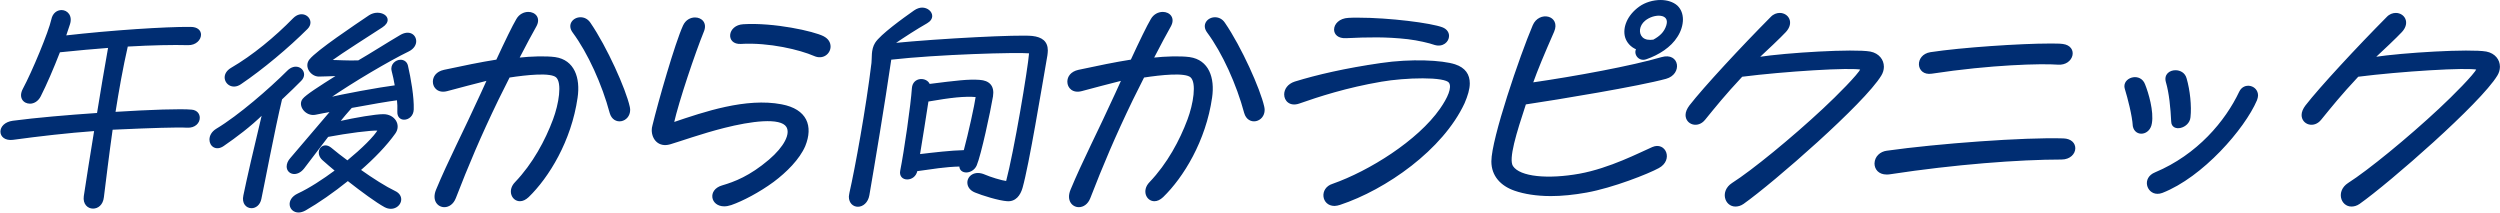
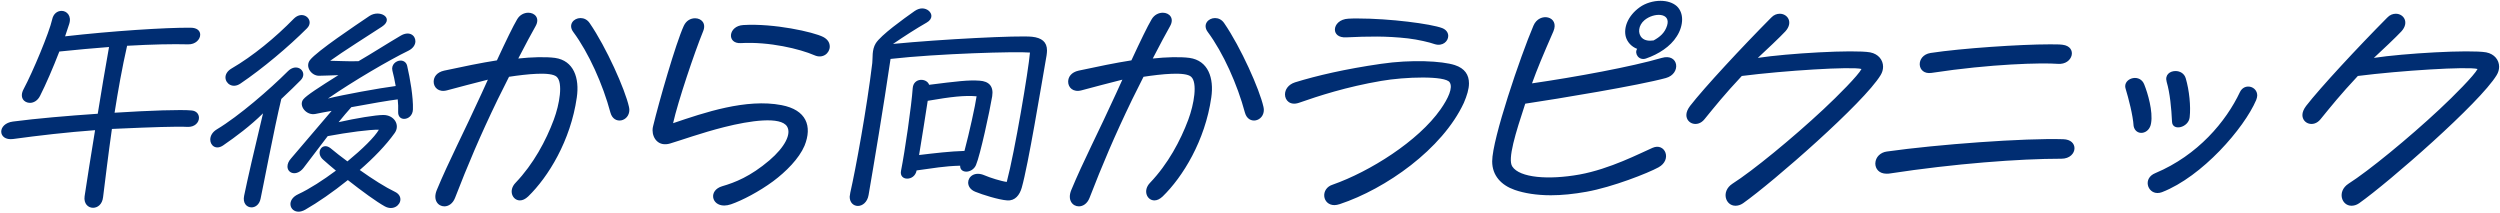
<svg xmlns="http://www.w3.org/2000/svg" width="517" height="44" viewBox="0 0 517 44" fill="none">
  <path d="M2.718 28.746C1.104 28.958 0.255 28.151 0.255 27.217C0.255 26.326 1.062 25.349 2.675 25.137C7.516 24.5 13.97 23.948 20.213 23.523C20.934 19.022 21.741 14.266 22.548 9.722C19.321 9.977 15.881 10.274 12.272 10.656C10.956 14.054 9.469 17.493 8.28 19.829C7.771 20.848 6.922 21.272 6.2 21.272C4.968 21.272 3.949 20.168 4.883 18.427C6.794 14.86 10.191 6.707 10.786 4.032C11.04 2.801 11.89 2.249 12.739 2.249C13.801 2.249 14.862 3.268 14.31 4.966C14.055 5.773 13.758 6.622 13.461 7.514C23.143 6.41 34.183 5.688 39.406 5.731C40.807 5.731 41.402 6.41 41.402 7.174C41.402 8.151 40.425 9.213 38.897 9.17C35.797 9.085 31.465 9.17 26.285 9.467C25.266 13.926 24.416 18.724 23.695 23.311C31.083 22.843 37.538 22.631 39.618 22.843C40.638 22.928 41.147 23.608 41.147 24.372C41.147 25.306 40.298 26.326 38.727 26.241C36.688 26.113 30.744 26.326 25.053 26.58C24.416 26.623 23.78 26.623 23.143 26.665C22.378 32.058 21.784 37.026 21.317 40.763C21.147 42.292 20.17 42.971 19.236 42.971C18.217 42.971 17.283 42.122 17.495 40.593C18.047 37.069 18.769 32.228 19.661 26.92C13.886 27.345 7.983 28.024 2.718 28.746ZM67.772 28.151L62.761 34.733C61.36 36.517 59.449 35.88 59.449 34.436C59.449 33.926 59.661 33.332 60.213 32.737C62.761 29.808 66.031 25.858 68.579 22.928C67.262 23.141 66.116 23.395 65.224 23.565C63.313 23.948 61.7 21.824 62.719 20.55C63.356 19.744 65.988 18.045 69.98 15.54C68.451 15.582 66.88 15.667 65.946 15.667C64.417 15.667 63.016 13.799 64.12 12.398C65.606 10.529 73.504 5.264 76.392 3.31C76.901 2.971 77.496 2.801 78.048 2.801C79.11 2.801 80.001 3.353 80.001 4.117C80.001 4.542 79.704 5.051 78.982 5.518C76.647 7.047 70.659 10.826 68.281 12.567C69.768 12.567 72.061 12.737 74.141 12.652C76.647 11.209 80.299 8.873 82.846 7.387C84.63 6.325 85.904 7.302 85.904 8.533C85.904 9.213 85.479 9.977 84.46 10.487C80.596 12.355 73.037 16.771 67.814 20.381C70.787 19.616 78.515 18.215 81.827 17.79C81.615 16.601 81.403 15.54 81.148 14.606C80.851 13.374 81.912 12.525 82.846 12.525C83.441 12.525 84.035 12.865 84.205 13.629C84.8 16.219 85.479 20.083 85.394 22.631C85.352 23.905 84.418 24.584 83.568 24.584C82.889 24.584 82.294 24.117 82.337 23.098C82.379 22.291 82.337 21.4 82.252 20.55C80.511 20.763 76.519 21.442 72.655 22.164C71.848 23.056 70.957 24.117 70.022 25.264C73.589 24.457 77.708 23.778 79.279 23.778C81.53 23.778 82.804 25.858 81.615 27.515C79.832 30.02 77.241 32.695 74.396 35.158C77.029 37.026 79.704 38.725 81.657 39.659C82.464 40.041 82.804 40.636 82.804 41.23C82.804 42.462 81.275 43.608 79.577 42.674C77.878 41.74 74.906 39.574 71.933 37.239C68.876 39.702 65.734 41.867 63.143 43.353C62.634 43.651 62.124 43.778 61.742 43.778C59.874 43.778 59.194 41.315 61.657 40.169C64.035 39.065 66.838 37.239 69.47 35.285C68.494 34.478 67.602 33.714 66.795 32.992C65.521 31.846 66.158 30.232 67.305 30.232C67.644 30.232 67.984 30.36 68.366 30.657C69.385 31.506 70.574 32.44 71.848 33.374C74.948 30.827 77.496 28.321 78.345 26.835C76.647 26.75 71.848 27.387 67.772 28.151ZM49.725 17.281C48.111 18.385 46.625 17.281 46.625 16.007C46.625 15.37 47.007 14.691 47.856 14.181C52.315 11.591 56.944 7.769 60.765 3.862C62.252 2.376 64.035 3.353 64.035 4.669C64.035 5.051 63.865 5.476 63.483 5.858C59.661 9.68 54.311 14.181 49.725 17.281ZM46.158 30.062C44.672 31.081 43.483 30.105 43.483 28.873C43.483 28.151 43.865 27.345 44.842 26.75C49.385 24.032 55.84 18.427 59.534 14.733C61.02 13.247 62.719 14.139 62.719 15.412C62.719 15.795 62.549 16.219 62.167 16.601C60.935 17.833 60.171 18.597 58.175 20.465C56.731 26.41 54.311 39.192 53.886 41.103C53.632 42.334 52.782 42.886 52.018 42.886C51.041 42.886 50.149 42.037 50.489 40.466C51.169 37.154 52.57 31.039 54.396 23.438C51.721 26.071 48.748 28.279 46.158 30.062ZM94.099 40.933C93.632 42.122 92.74 42.674 91.891 42.674C90.617 42.674 89.471 41.4 90.32 39.319C92.783 33.374 95.925 27.387 99.62 19.277C100.044 18.3 100.511 17.366 100.893 16.474C98.303 17.111 94.694 18.088 92.443 18.682C90.702 19.149 89.683 18.088 89.683 16.899C89.683 15.922 90.32 14.945 91.849 14.606C95.798 13.756 99.492 12.992 102.762 12.482C104.673 8.363 106.116 5.391 106.923 4.032C107.475 3.055 108.409 2.631 109.259 2.631C110.575 2.631 111.722 3.735 110.745 5.433C110.023 6.707 108.664 9.213 107.178 12.1C109.938 11.803 112.868 11.718 114.779 11.973C118.643 12.525 119.875 16.134 119.28 20.168C118.006 29.086 113.378 36.602 109.216 40.636C108.622 41.188 108.07 41.443 107.518 41.443C105.989 41.443 105.055 39.404 106.626 37.791C110.32 33.926 112.911 29.086 114.524 24.754C115.713 21.57 116.477 17.111 115.119 15.88C113.93 14.775 108.877 15.328 105.267 15.88C104.46 17.451 103.654 19.064 102.932 20.55C99.237 28.194 96.732 34.139 94.099 40.933ZM126.244 23.311C124.673 17.451 121.743 10.911 118.558 6.622C117.412 5.094 118.643 3.735 120.044 3.735C120.724 3.735 121.446 4.032 121.955 4.796C125.395 9.807 129.259 18.47 130.066 22.079C130.108 22.291 130.151 22.504 130.151 22.716C130.151 25.137 126.966 25.901 126.244 23.311ZM151.17 42.249C150.661 42.419 150.194 42.504 149.769 42.504C147.094 42.504 146.499 39.362 149.344 38.513C151.977 37.748 155.162 36.517 159.111 33.162C162.338 30.402 163.697 27.684 162.763 26.156C161.446 24.032 155.162 24.924 149.769 26.283C145.055 27.472 140.724 29.043 138.559 29.68C136.223 30.36 134.949 28.661 134.949 26.92C134.949 26.623 134.992 26.326 135.077 26.028C136.266 21.102 139.748 8.958 141.404 5.349C141.913 4.244 142.847 3.777 143.739 3.777C145.013 3.777 146.117 4.796 145.395 6.495C143.612 10.869 140.215 20.933 139.195 25.476C145.692 23.268 154.313 20.338 161.616 21.739C166.754 22.716 168.028 26.071 166.372 30.147C165.226 32.822 162.55 35.498 159.875 37.493C156.988 39.617 153.506 41.443 151.17 42.249ZM168.41 11.421C165.48 10.147 159.111 8.576 153.208 8.915C150.236 9.085 150.576 5.349 153.718 5.179C160.045 4.796 168.241 6.622 170.236 7.642C171.213 8.151 171.595 8.873 171.595 9.637C171.595 10.954 170.194 12.228 168.41 11.421ZM201.702 39.659C200.64 39.234 200.216 38.47 200.216 37.748C200.216 36.517 201.574 35.37 203.613 36.262C204.674 36.729 207.095 37.493 208.199 37.621C209.855 31.379 212.7 14.478 212.997 10.869C210.322 10.614 193.889 11.081 184.164 12.185C182.721 22.037 180.682 34.181 179.621 40.339C179.366 41.825 178.347 42.589 177.413 42.589C176.521 42.589 175.714 41.91 175.714 40.678C175.714 40.551 175.799 40.041 175.842 39.829C176.946 35.031 179.281 22.249 180.385 13.034C180.513 12.058 180.258 10.317 181.107 8.958C182.169 7.259 186.84 3.905 189.133 2.291C189.685 1.909 190.237 1.739 190.704 1.739C191.765 1.739 192.615 2.503 192.615 3.31C192.615 3.777 192.317 4.287 191.638 4.669C189.345 5.985 187.179 7.387 184.674 9.085C194.61 8.109 210.662 7.302 213.422 7.599C215.418 7.811 216.522 8.661 216.522 10.444C216.522 10.741 216.479 11.081 216.437 11.421C215.248 18.215 212.657 34.011 211.299 38.81C210.874 40.296 209.94 41.57 208.284 41.443C206.5 41.315 203.146 40.254 201.702 39.659ZM186.33 35.328C187.137 31.251 188.496 21.909 188.75 18.215C188.92 16.049 191.638 16.092 192.148 17.536C197.88 16.814 200.301 16.516 202.594 16.686C204.462 16.814 205.524 17.79 205.184 19.913C204.674 22.971 202.721 32.058 201.829 34.139C201.447 35.031 200.555 35.498 199.833 35.498C199.112 35.498 198.517 35.073 198.56 34.266C195.247 34.351 193.039 34.776 189.557 35.243C189.345 36.389 188.453 36.941 187.604 36.941C186.797 36.941 186.118 36.389 186.33 35.328ZM201.957 19.913C199.451 19.701 196.776 19.998 191.85 20.848C191.383 23.99 190.619 28.661 190.067 32.058C193.294 31.676 196.479 31.294 199.451 31.209C200.428 27.557 201.702 21.782 201.957 19.913ZM225.312 40.933C224.844 42.122 223.953 42.674 223.103 42.674C221.83 42.674 220.683 41.4 221.532 39.319C223.995 33.374 227.137 27.387 230.832 19.277C231.256 18.3 231.724 17.366 232.106 16.474C229.515 17.111 225.906 18.088 223.655 18.682C221.914 19.149 220.895 18.088 220.895 16.899C220.895 15.922 221.532 14.945 223.061 14.606C227.01 13.756 230.704 12.992 233.974 12.482C235.885 8.363 237.329 5.391 238.136 4.032C238.688 3.055 239.622 2.631 240.471 2.631C241.787 2.631 242.934 3.735 241.957 5.433C241.235 6.707 239.877 9.213 238.39 12.1C241.15 11.803 244.08 11.718 245.991 11.973C249.855 12.525 251.087 16.134 250.492 20.168C249.219 29.086 244.59 36.602 240.429 40.636C239.834 41.188 239.282 41.443 238.73 41.443C237.201 41.443 236.267 39.404 237.838 37.791C241.533 33.926 244.123 29.086 245.737 24.754C246.925 21.57 247.69 17.111 246.331 15.88C245.142 14.775 240.089 15.328 236.479 15.88C235.673 17.451 234.866 19.064 234.144 20.55C230.45 28.194 227.944 34.139 225.312 40.933ZM257.456 23.311C255.885 17.451 252.955 10.911 249.771 6.622C248.624 5.094 249.855 3.735 251.257 3.735C251.936 3.735 252.658 4.032 253.168 4.796C256.607 9.807 260.471 18.47 261.278 22.079C261.321 22.291 261.363 22.504 261.363 22.716C261.363 25.137 258.178 25.901 257.456 23.311ZM296.693 9.128C295.631 8.746 293.296 8.194 291.173 7.939C286.629 7.429 282.977 7.514 278.391 7.726C276.777 7.811 276.055 7.005 276.055 6.113C276.055 5.094 277.032 3.947 278.858 3.862C279.453 3.82 280.132 3.82 280.769 3.82C287.393 3.82 295.928 4.924 298.264 5.816C299.113 6.155 299.495 6.792 299.495 7.429C299.495 8.533 298.349 9.637 296.693 9.128ZM277.075 42.207C276.65 42.334 276.31 42.419 275.971 42.419C273.423 42.419 272.998 38.98 275.631 38.173C283.232 35.498 293.296 29.213 297.924 22.589C299.495 20.338 300.514 18.13 299.793 17.026C298.901 15.625 290.536 15.88 285.652 16.729C278.433 17.96 272.701 19.829 268.582 21.272C266.798 21.867 265.737 20.763 265.737 19.531C265.737 18.555 266.374 17.493 267.818 17.026C272.361 15.625 278.221 14.266 285.567 13.204C291.894 12.27 298.221 12.61 300.854 13.459C302.935 14.139 303.784 15.497 303.784 17.238C303.784 18.427 303.36 19.786 302.723 21.272C298.264 30.869 286.544 39.065 277.075 42.207ZM340.388 12.1C338.901 12.61 337.925 11.039 338.562 10.104C337.33 9.637 336.524 8.661 336.226 7.642C335.717 5.816 336.566 3.31 339.114 1.484C340.303 0.635 341.916 0.168 343.403 0.168C344.719 0.168 345.95 0.55 346.757 1.272C347.522 1.994 347.861 2.971 347.861 4.032C347.861 5.136 347.479 6.41 346.757 7.514C345.441 9.637 342.978 11.209 340.388 12.1ZM339.581 7.854C340.175 8.406 341.025 8.491 341.959 8.363C343.275 7.642 344.294 6.792 344.761 5.264C345.568 2.588 342.044 2.546 340.09 4.16C338.817 5.221 338.604 6.92 339.581 7.854ZM317.118 5.306C318.349 2.376 322.596 3.353 321.237 6.495C319.029 11.548 317.925 14.181 316.82 17.238C325.908 15.922 337.415 13.799 343.657 11.973C347.182 10.954 347.734 15.242 344.507 16.134C338.944 17.663 322.256 20.423 315.419 21.442C313.423 27.515 311.725 32.907 312.744 34.436C314.273 36.772 320.218 37.239 326.63 36.092C332.957 34.946 339.199 31.676 341.747 30.572C344.337 29.425 345.866 33.035 342.978 34.606C340.812 35.795 333.509 38.682 328.073 39.659C325.483 40.126 322.978 40.381 320.727 40.381C317.755 40.381 315.207 39.956 313.254 39.277C310.451 38.3 308.583 36.304 308.583 33.374C308.583 28.746 314.442 11.591 317.118 5.306ZM360.46 42.037C359.908 42.419 359.356 42.547 358.889 42.547C356.808 42.547 355.874 39.574 358.252 38.003C362.456 35.328 370.693 28.576 377.063 22.631C380.078 19.829 384.324 15.54 384.961 14.266C383.008 13.714 368.867 14.606 360.205 15.71C356.511 19.659 354.77 21.867 352.477 24.669C351.075 26.41 348.74 25.604 348.74 23.778C348.74 23.226 348.995 22.589 349.504 21.909C352.434 18.13 360.247 9.722 366.277 3.65C366.829 3.055 367.466 2.843 368.061 2.843C369.674 2.843 370.906 4.627 369.207 6.495C368.188 7.599 365.131 10.487 363.517 11.973C369.589 11.039 383.39 10.232 386.745 10.826C388.486 11.166 389.42 12.44 389.42 13.799C389.42 14.393 389.25 14.988 388.91 15.54C385.471 21.23 366.702 37.621 360.46 42.037ZM399.45 15.073C396.35 15.54 396.095 11.463 399.237 10.954C405.649 9.977 417.879 9.17 423.824 9.17C425.013 9.17 425.947 9.17 426.541 9.255C429.684 9.637 428.707 13.459 425.565 13.204C422.252 12.95 411.721 13.204 399.45 15.073ZM390.787 35.88C390.575 35.922 390.362 35.922 390.15 35.922C388.579 35.922 387.815 34.903 387.815 33.799C387.857 32.44 388.919 31.506 390.192 31.336C400.723 29.85 418.728 28.534 426.669 28.788C428.282 28.831 429.004 29.723 429.004 30.657C429.004 31.718 428.028 32.822 426.329 32.822C417.581 32.822 404.121 33.842 390.787 35.88ZM449.173 25.137C449.045 22.419 448.748 19.234 448.069 16.941C447.644 15.455 448.748 14.691 449.895 14.691C450.786 14.691 451.72 15.158 452.018 16.219C452.74 18.682 453.079 21.952 452.825 24.245C452.612 26.41 449.215 27.217 449.173 25.137ZM441.232 26.071C441.105 23.863 440.17 20.296 439.576 18.342C439.533 18.172 439.491 18.003 439.491 17.833C439.491 16.049 442.591 15.242 443.44 17.493C444.162 19.277 445.266 23.056 444.841 25.476C444.502 27.854 441.657 28.194 441.232 26.071ZM447.092 39.744C446.752 39.871 446.455 39.914 446.158 39.914C444.077 39.914 443.1 36.856 445.733 35.795C454.523 32.101 460.341 25.137 463.228 19.022C464.162 17.111 466.795 17.833 466.795 19.744C466.795 19.998 466.71 20.338 466.583 20.678C464.077 26.538 455.415 36.517 447.092 39.744ZM487.857 42.037C487.305 42.419 486.753 42.547 486.286 42.547C484.205 42.547 483.271 39.574 485.649 38.003C489.853 35.328 498.091 28.576 504.46 22.631C507.475 19.829 511.721 15.54 512.358 14.266C510.405 13.714 496.265 14.606 487.602 15.71C483.908 19.659 482.167 21.867 479.874 24.669C478.473 26.41 476.137 25.604 476.137 23.778C476.137 23.226 476.392 22.589 476.901 21.909C479.831 18.13 487.645 9.722 493.674 3.65C494.226 3.055 494.863 2.843 495.458 2.843C497.072 2.843 498.303 4.627 496.604 6.495C495.585 7.599 492.528 10.487 490.914 11.973C496.987 11.039 510.787 10.232 514.142 10.826C515.883 11.166 516.817 12.44 516.817 13.799C516.817 14.393 516.647 14.988 516.308 15.54C512.868 21.23 494.099 37.621 487.857 42.037Z" fill="#002D72" />
-   <path d="M2.718 28.746L2.74 28.912L2.74 28.912L2.718 28.746ZM2.675 25.137L2.697 25.303L2.675 25.137ZM20.213 23.523L20.224 23.691L20.357 23.681L20.378 23.549L20.213 23.523ZM22.548 9.722L22.713 9.752L22.752 9.538L22.535 9.555L22.548 9.722ZM12.272 10.656L12.254 10.489L12.152 10.5L12.115 10.596L12.272 10.656ZM8.28 19.829L8.131 19.752L8.13 19.753L8.28 19.829ZM4.883 18.427L5.031 18.507L5.031 18.507L4.883 18.427ZM10.786 4.032L10.95 4.069L10.95 4.066L10.786 4.032ZM14.31 4.966L14.15 4.914L14.15 4.916L14.31 4.966ZM13.461 7.514L13.302 7.461L13.218 7.711L13.48 7.681L13.461 7.514ZM39.406 5.731L39.405 5.899H39.406V5.731ZM38.897 9.17L38.901 9.002L38.901 9.002L38.897 9.17ZM26.285 9.467L26.275 9.3L26.149 9.307L26.121 9.43L26.285 9.467ZM23.695 23.311L23.529 23.285L23.496 23.491L23.705 23.478L23.695 23.311ZM39.618 22.843L39.601 23.011L39.605 23.011L39.618 22.843ZM38.727 26.241L38.716 26.408L38.718 26.408L38.727 26.241ZM25.053 26.58L25.046 26.413L25.042 26.413L25.053 26.58ZM23.143 26.665L23.131 26.498L22.995 26.507L22.976 26.642L23.143 26.665ZM21.317 40.763L21.15 40.742L21.15 40.745L21.317 40.763ZM17.495 40.593L17.329 40.567L17.329 40.57L17.495 40.593ZM19.661 26.92L19.826 26.948L19.862 26.737L19.648 26.753L19.661 26.92ZM2.718 28.746L2.696 28.579C1.919 28.682 1.349 28.536 0.978 28.274C0.609 28.014 0.423 27.631 0.423 27.217H0.255H0.087C0.087 27.738 0.325 28.225 0.784 28.549C1.242 28.871 1.903 29.023 2.74 28.912L2.718 28.746ZM0.255 27.217H0.423C0.423 26.436 1.138 25.508 2.697 25.303L2.675 25.137L2.653 24.97C0.985 25.19 0.087 26.215 0.087 27.217H0.255ZM2.675 25.137L2.697 25.303C7.533 24.667 13.983 24.115 20.224 23.691L20.213 23.523L20.201 23.355C13.958 23.78 7.499 24.332 2.653 24.97L2.675 25.137ZM20.213 23.523L20.378 23.549C21.1 19.049 21.907 14.294 22.713 9.752L22.548 9.722L22.383 9.693C21.576 14.237 20.769 18.994 20.047 23.496L20.213 23.523ZM22.548 9.722L22.535 9.555C19.307 9.81 15.866 10.107 12.254 10.489L12.272 10.656L12.29 10.823C15.897 10.441 19.335 10.144 22.561 9.89L22.548 9.722ZM12.272 10.656L12.115 10.596C10.8 13.99 9.316 17.424 8.131 19.752L8.28 19.829L8.43 19.905C9.623 17.562 11.111 14.117 12.429 10.717L12.272 10.656ZM8.28 19.829L8.13 19.753C7.647 20.719 6.854 21.104 6.2 21.104V21.272V21.44C6.989 21.44 7.894 20.976 8.431 19.904L8.28 19.829ZM6.2 21.272V21.104C5.632 21.104 5.13 20.851 4.874 20.417C4.62 19.988 4.583 19.342 5.031 18.507L4.883 18.427L4.735 18.348C4.249 19.254 4.255 20.03 4.585 20.588C4.912 21.142 5.536 21.44 6.2 21.44V21.272ZM4.883 18.427L5.031 18.507C5.991 16.716 7.32 13.78 8.483 10.959C9.645 8.143 10.649 5.423 10.95 4.069L10.786 4.032L10.622 3.996C10.328 5.317 9.336 8.011 8.173 10.831C7.011 13.648 5.687 16.572 4.735 18.348L4.883 18.427ZM10.786 4.032L10.95 4.066C11.19 2.909 11.973 2.417 12.739 2.417V2.249V2.081C11.807 2.081 10.892 2.692 10.621 3.998L10.786 4.032ZM12.739 2.249V2.417C13.217 2.417 13.696 2.647 13.992 3.067C14.286 3.484 14.413 4.107 14.15 4.914L14.31 4.966L14.47 5.018C14.759 4.127 14.632 3.391 14.267 2.874C13.905 2.36 13.322 2.081 12.739 2.081V2.249ZM14.31 4.966L14.15 4.916C13.896 5.721 13.6 6.566 13.302 7.461L13.461 7.514L13.62 7.567C13.916 6.679 14.215 5.825 14.47 5.017L14.31 4.966ZM13.461 7.514L13.48 7.681C23.159 6.577 34.191 5.856 39.405 5.899L39.406 5.731L39.407 5.563C34.175 5.52 23.127 6.243 13.442 7.347L13.461 7.514ZM39.406 5.731V5.899C40.081 5.899 40.538 6.062 40.823 6.296C41.105 6.527 41.234 6.838 41.234 7.174H41.402H41.57C41.57 6.746 41.402 6.336 41.036 6.036C40.673 5.739 40.132 5.563 39.406 5.563V5.731ZM41.402 7.174H41.234C41.234 8.041 40.352 9.043 38.901 9.002L38.897 9.17L38.892 9.338C40.498 9.383 41.57 8.262 41.57 7.174H41.402ZM38.897 9.17L38.901 9.002C35.795 8.917 31.459 9.002 26.275 9.3L26.285 9.467L26.295 9.635C31.472 9.338 35.798 9.253 38.892 9.338L38.897 9.17ZM26.285 9.467L26.121 9.43C25.101 13.894 24.251 18.697 23.529 23.285L23.695 23.311L23.861 23.337C24.582 18.753 25.431 13.958 26.449 9.505L26.285 9.467ZM23.695 23.311L23.705 23.478C31.099 23.011 37.538 22.8 39.601 23.011L39.618 22.843L39.636 22.676C37.538 22.462 31.067 22.676 23.684 23.143L23.695 23.311ZM39.618 22.843L39.605 23.011C40.078 23.05 40.419 23.226 40.642 23.467C40.865 23.709 40.979 24.028 40.979 24.372H41.147H41.315C41.315 23.953 41.175 23.549 40.888 23.239C40.601 22.928 40.178 22.722 39.632 22.676L39.618 22.843ZM41.147 24.372H40.979C40.979 25.199 40.222 26.153 38.736 26.073L38.727 26.241L38.718 26.408C40.373 26.498 41.315 25.414 41.315 24.372H41.147ZM38.727 26.241L38.737 26.073C36.688 25.945 30.731 26.158 25.046 26.413L25.053 26.58L25.061 26.748C30.756 26.493 36.689 26.282 38.716 26.408L38.727 26.241ZM25.053 26.58L25.042 26.413C24.727 26.434 24.411 26.444 24.093 26.455C23.774 26.465 23.453 26.476 23.131 26.498L23.143 26.665L23.154 26.833C23.469 26.812 23.785 26.801 24.104 26.791C24.422 26.78 24.743 26.769 25.065 26.748L25.053 26.58ZM23.143 26.665L22.976 26.642C22.212 32.036 21.617 37.007 21.15 40.742L21.317 40.763L21.483 40.784C21.951 37.046 22.545 32.08 23.309 26.689L23.143 26.665ZM21.317 40.763L21.15 40.745C21.069 41.476 20.797 41.989 20.448 42.318C20.098 42.648 19.662 42.803 19.236 42.803V42.971V43.139C19.744 43.139 20.264 42.954 20.678 42.562C21.094 42.17 21.395 41.579 21.484 40.782L21.317 40.763ZM19.236 42.971V42.803C18.773 42.803 18.334 42.611 18.033 42.248C17.733 41.887 17.561 41.342 17.661 40.616L17.495 40.593L17.329 40.57C17.217 41.373 17.405 42.017 17.774 42.463C18.143 42.907 18.68 43.139 19.236 43.139V42.971ZM17.495 40.593L17.661 40.619C18.213 37.093 18.935 32.255 19.826 26.948L19.661 26.92L19.495 26.892C18.603 32.201 17.881 37.044 17.329 40.567L17.495 40.593ZM19.661 26.92L19.648 26.753C13.869 27.177 7.963 27.857 2.695 28.58L2.718 28.746L2.74 28.912C8.004 28.191 13.902 27.512 19.673 27.087L19.661 26.92ZM67.772 28.151L67.741 27.986L67.677 27.998L67.638 28.05L67.772 28.151ZM62.761 34.733L62.893 34.837L62.895 34.835L62.761 34.733ZM60.213 32.737L60.336 32.852L60.34 32.848L60.213 32.737ZM68.579 22.928L68.705 23.039L69.01 22.689L68.552 22.763L68.579 22.928ZM65.224 23.565L65.193 23.4L65.191 23.401L65.224 23.565ZM62.719 20.55L62.85 20.655L62.85 20.654L62.719 20.55ZM69.98 15.54L70.069 15.682L70.591 15.355L69.975 15.372L69.98 15.54ZM64.12 12.398L63.989 12.293L63.988 12.293L64.12 12.398ZM76.392 3.31L76.299 3.171L76.298 3.171L76.392 3.31ZM78.982 5.518L78.891 5.377L78.89 5.378L78.982 5.518ZM68.281 12.567L68.182 12.432L67.768 12.735H68.281V12.567ZM74.141 12.652L74.148 12.82L74.189 12.818L74.225 12.798L74.141 12.652ZM82.846 7.387L82.931 7.532L82.932 7.531L82.846 7.387ZM84.46 10.487L84.533 10.638L84.535 10.637L84.46 10.487ZM67.814 20.381L67.719 20.242L67.856 20.543L67.814 20.381ZM81.827 17.79L81.849 17.957L82.024 17.934L81.993 17.761L81.827 17.79ZM81.148 14.606L80.984 14.645L80.986 14.65L81.148 14.606ZM84.205 13.629L84.041 13.665L84.041 13.666L84.205 13.629ZM85.394 22.631L85.562 22.637L85.394 22.631ZM82.337 23.098L82.169 23.09L82.169 23.091L82.337 23.098ZM82.252 20.55L82.419 20.534L82.402 20.363L82.232 20.384L82.252 20.55ZM72.655 22.164L72.624 21.999L72.569 22.009L72.531 22.051L72.655 22.164ZM70.022 25.264L69.892 25.158L69.585 25.535L70.059 25.428L70.022 25.264ZM81.615 27.515L81.478 27.417L81.478 27.417L81.615 27.515ZM74.396 35.158L74.286 35.031L74.124 35.171L74.299 35.295L74.396 35.158ZM81.657 39.659L81.585 39.811L81.585 39.811L81.657 39.659ZM79.577 42.674L79.496 42.821L79.577 42.674ZM71.933 37.239L72.037 37.107L71.932 37.024L71.828 37.108L71.933 37.239ZM63.143 43.353L63.06 43.208L63.059 43.208L63.143 43.353ZM61.657 40.169L61.586 40.016L61.586 40.016L61.657 40.169ZM69.47 35.285L69.57 35.42L69.743 35.292L69.577 35.156L69.47 35.285ZM66.795 32.992L66.683 33.117L66.683 33.117L66.795 32.992ZM68.366 30.657L68.474 30.528L68.469 30.524L68.366 30.657ZM71.848 33.374L71.749 33.51L71.854 33.587L71.955 33.504L71.848 33.374ZM78.345 26.835L78.491 26.918L78.627 26.681L78.354 26.667L78.345 26.835ZM49.725 17.281L49.631 17.142L49.63 17.142L49.725 17.281ZM47.856 14.181L47.772 14.036L47.77 14.037L47.856 14.181ZM60.765 3.862L60.647 3.744L60.645 3.745L60.765 3.862ZM63.483 5.858L63.602 5.977L63.483 5.858ZM46.158 30.062L46.253 30.201L46.253 30.201L46.158 30.062ZM44.842 26.75L44.755 26.606L44.754 26.607L44.842 26.75ZM59.534 14.733L59.415 14.614L59.534 14.733ZM58.175 20.465L58.06 20.343L58.024 20.377L58.012 20.426L58.175 20.465ZM53.886 41.103L53.722 41.066L53.722 41.069L53.886 41.103ZM50.489 40.466L50.653 40.501L50.654 40.5L50.489 40.466ZM54.396 23.438L54.559 23.477L54.696 22.907L54.278 23.318L54.396 23.438ZM67.772 28.151L67.638 28.05L62.627 34.632L62.761 34.733L62.895 34.835L67.905 28.253L67.772 28.151ZM62.761 34.733L62.629 34.63C61.957 35.485 61.187 35.733 60.609 35.63C60.033 35.526 59.617 35.073 59.617 34.436H59.449H59.281C59.281 35.242 59.82 35.83 60.55 35.96C61.278 36.09 62.164 35.765 62.893 34.837L62.761 34.733ZM59.449 34.436H59.617C59.617 33.975 59.808 33.42 60.336 32.852L60.213 32.737L60.09 32.623C59.514 33.244 59.281 33.877 59.281 34.436H59.449ZM60.213 32.737L60.34 32.848C61.615 31.382 63.07 29.661 64.524 27.941C65.979 26.221 67.432 24.503 68.705 23.039L68.579 22.928L68.452 22.818C67.177 24.284 65.722 26.005 64.268 27.724C62.813 29.445 61.36 31.163 60.087 32.627L60.213 32.737ZM68.579 22.928L68.552 22.763C67.233 22.975 66.078 23.232 65.193 23.4L65.224 23.565L65.255 23.73C66.154 23.559 67.292 23.306 68.605 23.094L68.579 22.928ZM65.224 23.565L65.191 23.401C64.307 23.578 63.486 23.175 63.004 22.574C62.519 21.969 62.406 21.21 62.85 20.655L62.719 20.55L62.587 20.446C62.012 21.165 62.197 22.104 62.742 22.784C63.289 23.467 64.23 23.935 65.257 23.73L65.224 23.565ZM62.719 20.55L62.85 20.654C62.996 20.47 63.267 20.222 63.664 19.912C64.058 19.603 64.569 19.239 65.186 18.821C66.419 17.984 68.073 16.935 70.069 15.682L69.98 15.54L69.891 15.398C67.895 16.65 66.237 17.703 64.997 18.543C64.377 18.963 63.86 19.332 63.457 19.647C63.057 19.96 62.759 20.228 62.587 20.446L62.719 20.55ZM69.98 15.54L69.975 15.372C68.438 15.415 66.878 15.499 65.946 15.499V15.667V15.835C66.882 15.835 68.464 15.75 69.985 15.708L69.98 15.54ZM65.946 15.667V15.499C65.248 15.499 64.565 15.069 64.188 14.469C63.814 13.873 63.752 13.135 64.252 12.501L64.12 12.398L63.988 12.293C63.383 13.061 63.47 13.958 63.903 14.647C64.333 15.331 65.115 15.835 65.946 15.835V15.667ZM64.12 12.398L64.251 12.502C64.609 12.052 65.367 11.384 66.363 10.596C67.354 9.811 68.568 8.919 69.828 8.023C72.347 6.23 75.041 4.427 76.486 3.449L76.392 3.31L76.298 3.171C74.855 4.147 72.156 5.953 69.633 7.749C68.371 8.647 67.152 9.543 66.154 10.332C65.161 11.118 64.374 11.809 63.989 12.293L64.12 12.398ZM76.392 3.31L76.485 3.45C76.967 3.129 77.529 2.969 78.048 2.969V2.801V2.633C77.463 2.633 76.836 2.812 76.299 3.171L76.392 3.31ZM78.048 2.801V2.969C78.552 2.969 79.007 3.1 79.331 3.313C79.654 3.525 79.833 3.807 79.833 4.117H80.001H80.169C80.169 3.662 79.903 3.287 79.515 3.032C79.127 2.777 78.606 2.633 78.048 2.633V2.801ZM80.001 4.117H79.833C79.833 4.461 79.59 4.925 78.891 5.377L78.982 5.518L79.073 5.659C79.819 5.177 80.169 4.623 80.169 4.117H80.001ZM78.982 5.518L78.89 5.378C76.561 6.902 70.565 10.687 68.182 12.432L68.281 12.567L68.381 12.703C70.754 10.965 76.732 7.192 79.074 5.659L78.982 5.518ZM68.281 12.567V12.735C69.021 12.735 69.96 12.777 70.983 12.809C72.003 12.841 73.102 12.863 74.148 12.82L74.141 12.652L74.135 12.485C73.1 12.527 72.012 12.506 70.994 12.474C69.978 12.442 69.028 12.399 68.281 12.399V12.567ZM74.141 12.652L74.225 12.798C75.48 12.074 77.022 11.128 78.566 10.178C80.111 9.228 81.659 8.274 82.931 7.532L82.846 7.387L82.762 7.242C81.486 7.986 79.934 8.943 78.39 9.892C76.845 10.843 75.308 11.786 74.058 12.507L74.141 12.652ZM82.846 7.387L82.932 7.531C83.79 7.021 84.493 7.017 84.97 7.251C85.449 7.486 85.736 7.976 85.736 8.533H85.904H86.072C86.072 7.859 85.722 7.245 85.118 6.949C84.512 6.652 83.686 6.691 82.76 7.242L82.846 7.387ZM85.904 8.533H85.736C85.736 9.137 85.359 9.849 84.385 10.336L84.46 10.487L84.535 10.637C85.599 10.105 86.072 9.289 86.072 8.533H85.904ZM84.46 10.487L84.387 10.335C80.514 12.208 72.948 16.629 67.719 20.242L67.814 20.381L67.91 20.519C73.127 16.913 80.678 12.502 84.533 10.638L84.46 10.487ZM67.814 20.381L67.856 20.543C70.82 19.781 78.541 18.381 81.849 17.957L81.827 17.79L81.806 17.624C78.489 18.049 70.753 19.451 67.772 20.218L67.814 20.381ZM81.827 17.79L81.993 17.761C81.78 16.571 81.567 15.503 81.31 14.561L81.148 14.606L80.986 14.65C81.239 15.576 81.45 16.632 81.662 17.82L81.827 17.79ZM81.148 14.606L81.311 14.566C81.177 14.01 81.348 13.547 81.657 13.219C81.972 12.885 82.427 12.693 82.846 12.693V12.525V12.357C82.332 12.357 81.789 12.589 81.413 12.988C81.033 13.392 80.822 13.969 80.985 14.645L81.148 14.606ZM82.846 12.525V12.693C83.374 12.693 83.891 12.989 84.041 13.665L84.205 13.629L84.369 13.592C84.18 12.741 83.508 12.357 82.846 12.357V12.525ZM84.205 13.629L84.041 13.666C84.636 16.255 85.311 20.101 85.226 22.626L85.394 22.631L85.562 22.637C85.648 20.066 84.964 16.183 84.369 13.591L84.205 13.629ZM85.394 22.631L85.226 22.626C85.187 23.807 84.329 24.417 83.568 24.417V24.584V24.752C84.506 24.752 85.516 24.003 85.562 22.637L85.394 22.631ZM83.568 24.584V24.417C83.267 24.417 82.996 24.314 82.805 24.109C82.614 23.905 82.485 23.581 82.505 23.105L82.337 23.098L82.169 23.091C82.146 23.635 82.293 24.054 82.559 24.338C82.824 24.622 83.19 24.752 83.568 24.752V24.584ZM82.337 23.098L82.504 23.107C82.548 22.289 82.504 21.388 82.419 20.534L82.252 20.55L82.085 20.567C82.169 21.411 82.211 22.294 82.169 23.09L82.337 23.098ZM82.252 20.55L82.232 20.384C80.485 20.597 76.488 21.277 72.624 21.999L72.655 22.164L72.686 22.329C76.55 21.607 80.537 20.929 82.272 20.717L82.252 20.55ZM72.655 22.164L72.531 22.051C71.721 22.946 70.827 24.01 69.892 25.158L70.022 25.264L70.153 25.37C71.086 24.224 71.976 23.165 72.78 22.277L72.655 22.164ZM70.022 25.264L70.059 25.428C73.627 24.621 77.729 23.946 79.279 23.946V23.778V23.61C77.687 23.61 73.551 24.294 69.985 25.1L70.022 25.264ZM79.279 23.778V23.946C80.352 23.946 81.177 24.44 81.594 25.114C82.01 25.784 82.033 26.645 81.478 27.417L81.615 27.515L81.751 27.612C82.386 26.728 82.366 25.721 81.88 24.936C81.395 24.155 80.457 23.61 79.279 23.61V23.778ZM81.615 27.515L81.478 27.417C79.705 29.908 77.125 32.573 74.286 35.031L74.396 35.158L74.506 35.285C77.357 32.817 79.958 30.132 81.752 27.612L81.615 27.515ZM74.396 35.158L74.299 35.295C76.934 37.165 79.618 38.87 81.585 39.811L81.657 39.659L81.73 39.508C79.79 38.58 77.124 36.888 74.493 35.021L74.396 35.158ZM81.657 39.659L81.585 39.811C82.343 40.17 82.636 40.71 82.636 41.23H82.804H82.972C82.972 40.561 82.586 39.913 81.729 39.507L81.657 39.659ZM82.804 41.23H82.636C82.636 42.319 81.258 43.407 79.658 42.527L79.577 42.674L79.496 42.821C81.293 43.809 82.972 42.605 82.972 41.23H82.804ZM79.577 42.674L79.658 42.527C77.973 41.6 75.01 39.443 72.037 37.107L71.933 37.239L71.829 37.371C74.801 39.706 77.784 41.879 79.496 42.821L79.577 42.674ZM71.933 37.239L71.828 37.108C68.776 39.566 65.641 41.727 63.06 43.208L63.143 43.353L63.227 43.499C65.826 42.008 68.976 39.837 72.039 37.369L71.933 37.239ZM63.143 43.353L63.059 43.208C62.571 43.493 62.091 43.61 61.742 43.61V43.778V43.946C62.158 43.946 62.696 43.809 63.228 43.498L63.143 43.353ZM61.742 43.778V43.61C60.889 43.61 60.327 43.054 60.242 42.382C60.158 41.714 60.545 40.872 61.728 40.321L61.657 40.169L61.586 40.016C60.307 40.612 59.802 41.575 59.909 42.424C60.015 43.27 60.726 43.946 61.742 43.946V43.778ZM61.657 40.169L61.728 40.321C64.121 39.21 66.934 37.376 69.57 35.42L69.47 35.285L69.37 35.151C66.741 37.101 63.949 38.919 61.586 40.016L61.657 40.169ZM69.47 35.285L69.577 35.156C68.602 34.35 67.712 33.587 66.907 32.867L66.795 32.992L66.683 33.117C67.492 33.841 68.385 34.607 69.363 35.415L69.47 35.285ZM66.795 32.992L66.907 32.867C66.313 32.332 66.179 31.705 66.305 31.225C66.432 30.74 66.82 30.4 67.305 30.4V30.232V30.064C66.643 30.064 66.139 30.531 65.98 31.14C65.819 31.753 66.004 32.506 66.683 33.117L66.795 32.992ZM67.305 30.232V30.4C67.597 30.4 67.902 30.508 68.263 30.789L68.366 30.657L68.469 30.524C68.067 30.211 67.692 30.064 67.305 30.064V30.232ZM68.366 30.657L68.259 30.786C69.281 31.637 70.472 32.574 71.749 33.51L71.848 33.374L71.948 33.239C70.677 32.307 69.49 31.375 68.474 30.528L68.366 30.657ZM71.848 33.374L71.955 33.504C73.508 32.228 74.924 30.961 76.059 29.825C77.192 28.693 78.055 27.682 78.491 26.918L78.345 26.835L78.199 26.752C77.787 27.474 76.951 28.459 75.822 29.588C74.696 30.714 73.288 31.973 71.742 33.245L71.848 33.374ZM78.345 26.835L78.354 26.667C77.487 26.624 75.849 26.764 73.929 27.008C72.004 27.253 69.782 27.604 67.741 27.986L67.772 28.151L67.803 28.317C69.838 27.935 72.053 27.585 73.971 27.341C75.894 27.097 77.504 26.961 78.337 27.003L78.345 26.835ZM49.725 17.281L49.63 17.142C48.868 17.663 48.16 17.652 47.647 17.387C47.127 17.117 46.793 16.579 46.793 16.007H46.625H46.457C46.457 16.709 46.866 17.36 47.492 17.685C48.127 18.013 48.968 18.003 49.82 17.419L49.725 17.281ZM46.625 16.007H46.793C46.793 15.443 47.131 14.812 47.943 14.325L47.856 14.181L47.77 14.037C46.883 14.569 46.457 15.297 46.457 16.007H46.625ZM47.856 14.181L47.941 14.326C52.416 11.726 57.056 7.894 60.885 3.98L60.765 3.862L60.645 3.745C56.831 7.644 52.215 11.455 47.772 14.036L47.856 14.181ZM60.765 3.862L60.884 3.981C61.587 3.278 62.338 3.174 62.902 3.373C63.474 3.575 63.867 4.09 63.867 4.669H64.035H64.203C64.203 3.932 63.705 3.3 63.013 3.056C62.314 2.809 61.43 2.96 60.647 3.744L60.765 3.862ZM64.035 4.669H63.867C63.867 5 63.72 5.384 63.364 5.739L63.483 5.858L63.602 5.977C64.01 5.568 64.203 5.102 64.203 4.669H64.035ZM63.483 5.858L63.364 5.739C59.549 9.554 54.207 14.048 49.631 17.142L49.725 17.281L49.819 17.42C54.415 14.313 59.773 9.805 63.602 5.977L63.483 5.858ZM46.158 30.062L46.063 29.924C45.36 30.406 44.76 30.398 44.345 30.165C43.922 29.928 43.651 29.437 43.651 28.873H43.483H43.315C43.315 29.541 43.637 30.154 44.181 30.458C44.732 30.767 45.47 30.738 46.253 30.201L46.158 30.062ZM43.483 28.873H43.651C43.651 28.216 43.997 27.461 44.929 26.894L44.842 26.75L44.754 26.607C43.733 27.228 43.315 28.087 43.315 28.873H43.483ZM44.842 26.75L44.928 26.894C49.489 24.166 55.954 18.55 59.653 14.852L59.534 14.733L59.415 14.614C55.725 18.305 49.282 23.899 44.755 26.606L44.842 26.75ZM59.534 14.733L59.653 14.852C60.359 14.145 61.092 14.024 61.632 14.197C62.179 14.373 62.551 14.854 62.551 15.412H62.719H62.887C62.887 14.697 62.409 14.095 61.735 13.878C61.055 13.659 60.195 13.835 59.415 14.614L59.534 14.733ZM62.719 15.412H62.551C62.551 15.743 62.404 16.127 62.048 16.483L62.167 16.601L62.285 16.72C62.694 16.311 62.887 15.846 62.887 15.412H62.719ZM62.167 16.601L62.048 16.483C60.817 17.713 60.054 18.476 58.06 20.343L58.175 20.465L58.29 20.588C60.287 18.718 61.053 17.952 62.285 16.72L62.167 16.601ZM58.175 20.465L58.012 20.426C56.569 26.368 54.143 39.171 53.722 41.066L53.886 41.103L54.05 41.139C54.478 39.213 56.894 26.453 58.338 20.505L58.175 20.465ZM53.886 41.103L53.722 41.069C53.482 42.23 52.695 42.718 52.018 42.718V42.886V43.054C52.869 43.054 53.781 42.439 54.051 41.137L53.886 41.103ZM52.018 42.886V42.718C51.578 42.718 51.163 42.528 50.895 42.165C50.627 41.804 50.491 41.251 50.653 40.501L50.489 40.466L50.325 40.43C50.147 41.252 50.288 41.909 50.625 42.365C50.962 42.82 51.48 43.054 52.018 43.054V42.886ZM50.489 40.466L50.654 40.5C51.333 37.19 52.733 31.078 54.559 23.477L54.396 23.438L54.233 23.399C52.407 31 51.005 37.117 50.325 40.432L50.489 40.466ZM54.396 23.438L54.278 23.318C51.613 25.941 48.65 28.143 46.063 29.924L46.158 30.062L46.253 30.201C48.847 28.415 51.828 26.2 54.514 23.558L54.396 23.438ZM94.099 40.933L94.255 40.994L94.256 40.994L94.099 40.933ZM90.32 39.319L90.165 39.255L90.165 39.256L90.32 39.319ZM99.62 19.277L99.772 19.346L99.773 19.343L99.62 19.277ZM100.893 16.474L101.048 16.54L101.18 16.23L100.853 16.311L100.893 16.474ZM92.443 18.682L92.4 18.52L92.4 18.52L92.443 18.682ZM91.849 14.606L91.813 14.441L91.812 14.442L91.849 14.606ZM102.762 12.482L102.788 12.648L102.876 12.634L102.914 12.553L102.762 12.482ZM106.923 4.032L107.068 4.118L107.069 4.115L106.923 4.032ZM110.745 5.433L110.599 5.35L110.599 5.351L110.745 5.433ZM107.178 12.1L107.029 12.023L106.886 12.301L107.196 12.267L107.178 12.1ZM114.779 11.973L114.803 11.807L114.801 11.806L114.779 11.973ZM119.28 20.168L119.114 20.144L119.114 20.145L119.28 20.168ZM109.216 40.636L109.331 40.759L109.333 40.756L109.216 40.636ZM106.626 37.791L106.746 37.908L106.747 37.907L106.626 37.791ZM114.524 24.754L114.367 24.696L114.367 24.696L114.524 24.754ZM115.119 15.88L115.004 16.003L115.006 16.004L115.119 15.88ZM105.267 15.88L105.242 15.713L105.157 15.726L105.118 15.803L105.267 15.88ZM102.932 20.55L102.781 20.477L102.78 20.477L102.932 20.55ZM126.244 23.311L126.082 23.354L126.082 23.356L126.244 23.311ZM118.558 6.622L118.693 6.522L118.693 6.522L118.558 6.622ZM121.955 4.796L121.816 4.89L121.817 4.892L121.955 4.796ZM130.066 22.079L130.231 22.046L130.23 22.043L130.066 22.079ZM94.099 40.933L93.943 40.872C93.497 42.006 92.661 42.506 91.891 42.506V42.674V42.842C92.82 42.842 93.767 42.238 94.255 40.994L94.099 40.933ZM91.891 42.674V42.506C91.31 42.506 90.762 42.216 90.454 41.692C90.147 41.169 90.065 40.388 90.475 39.383L90.32 39.319L90.165 39.256C89.725 40.332 89.792 41.228 90.165 41.862C90.536 42.495 91.198 42.842 91.891 42.842V42.674ZM90.32 39.319L90.475 39.384C92.937 33.44 96.072 27.47 99.772 19.346L99.62 19.277L99.467 19.207C95.778 27.304 92.628 33.309 90.165 39.255L90.32 39.319ZM99.62 19.277L99.773 19.343C99.985 18.858 100.207 18.382 100.425 17.914C100.642 17.448 100.855 16.989 101.048 16.54L100.893 16.474L100.739 16.408C100.549 16.851 100.338 17.305 100.12 17.773C99.903 18.239 99.679 18.719 99.466 19.21L99.62 19.277ZM100.893 16.474L100.853 16.311C98.261 16.948 94.649 17.926 92.4 18.52L92.443 18.682L92.486 18.844C94.738 18.25 98.345 17.273 100.933 16.637L100.893 16.474ZM92.443 18.682L92.4 18.52C91.569 18.743 90.935 18.596 90.511 18.277C90.085 17.956 89.851 17.446 89.851 16.899H89.683H89.515C89.515 17.541 89.791 18.155 90.309 18.546C90.83 18.938 91.576 19.089 92.487 18.844L92.443 18.682ZM89.683 16.899H89.851C89.851 16.448 89.998 15.999 90.32 15.623C90.643 15.246 91.15 14.933 91.885 14.77L91.849 14.606L91.812 14.442C91.019 14.618 90.443 14.963 90.065 15.404C89.687 15.845 89.515 16.373 89.515 16.899H89.683ZM91.849 14.606L91.884 14.77C95.833 13.921 99.523 13.157 102.788 12.648L102.762 12.482L102.736 12.316C99.461 12.827 95.762 13.592 91.813 14.441L91.849 14.606ZM102.762 12.482L102.914 12.553C104.826 8.432 106.266 5.468 107.068 4.118L106.923 4.032L106.779 3.946C105.967 5.314 104.519 8.295 102.609 12.412L102.762 12.482ZM106.923 4.032L107.069 4.115C107.589 3.195 108.465 2.799 109.259 2.799V2.631V2.463C108.354 2.463 107.361 2.916 106.777 3.95L106.923 4.032ZM109.259 2.631V2.799C109.874 2.799 110.431 3.057 110.722 3.489C111.007 3.911 111.064 4.541 110.599 5.35L110.745 5.433L110.891 5.517C111.402 4.627 111.375 3.856 111.001 3.301C110.634 2.757 109.959 2.463 109.259 2.463V2.631ZM110.745 5.433L110.599 5.351C109.876 6.627 108.516 9.134 107.029 12.023L107.178 12.1L107.327 12.177C108.813 9.291 110.171 6.788 110.891 5.516L110.745 5.433ZM107.178 12.1L107.196 12.267C109.951 11.97 112.866 11.887 114.757 12.139L114.779 11.973L114.801 11.806C112.871 11.549 109.925 11.636 107.16 11.933L107.178 12.1ZM114.779 11.973L114.755 12.139C116.631 12.407 117.858 13.412 118.55 14.838C119.247 16.273 119.408 18.147 119.114 20.144L119.28 20.168L119.446 20.193C119.746 18.155 119.589 16.207 118.853 14.691C118.112 13.167 116.791 12.091 114.803 11.807L114.779 11.973ZM119.28 20.168L119.114 20.145C117.846 29.022 113.236 36.505 109.099 40.515L109.216 40.636L109.333 40.756C113.519 36.698 118.167 29.149 119.446 20.192L119.28 20.168ZM109.216 40.636L109.102 40.513C108.526 41.048 108.013 41.275 107.518 41.275V41.443V41.611C108.127 41.611 108.718 41.328 109.33 40.759L109.216 40.636ZM107.518 41.443V41.275C106.835 41.275 106.278 40.821 106.069 40.17C105.862 39.525 105.999 38.675 106.746 37.908L106.626 37.791L106.506 37.673C105.681 38.52 105.5 39.496 105.749 40.273C105.997 41.045 106.672 41.611 107.518 41.611V41.443ZM106.626 37.791L106.747 37.907C110.462 34.022 113.062 29.159 114.682 24.813L114.524 24.754L114.367 24.696C112.759 29.012 110.179 33.831 106.505 37.675L106.626 37.791ZM114.524 24.754L114.681 24.813C115.28 23.21 115.772 21.285 115.944 19.602C116.03 18.76 116.036 17.972 115.932 17.312C115.829 16.655 115.613 16.101 115.231 15.755L115.119 15.88L115.006 16.004C115.304 16.274 115.502 16.738 115.6 17.364C115.698 17.985 115.694 18.742 115.61 19.567C115.442 21.217 114.957 23.114 114.367 24.696L114.524 24.754ZM115.119 15.88L115.233 15.756C114.895 15.443 114.31 15.265 113.608 15.17C112.897 15.073 112.03 15.056 111.094 15.091C109.222 15.16 107.048 15.437 105.242 15.713L105.267 15.88L105.293 16.046C107.095 15.77 109.253 15.495 111.107 15.426C112.034 15.392 112.879 15.409 113.563 15.502C114.255 15.597 114.748 15.764 115.004 16.003L115.119 15.88ZM105.267 15.88L105.118 15.803C104.31 17.375 103.503 18.99 102.781 20.477L102.932 20.55L103.083 20.624C103.804 19.139 104.61 17.526 105.417 15.956L105.267 15.88ZM102.932 20.55L102.78 20.477C99.084 28.125 96.577 34.075 93.943 40.872L94.099 40.933L94.256 40.994C96.887 34.203 99.391 28.262 103.083 20.624L102.932 20.55ZM126.244 23.311L126.406 23.267C124.831 17.392 121.893 10.832 118.693 6.522L118.558 6.622L118.423 6.723C121.593 10.991 124.515 17.509 126.082 23.354L126.244 23.311ZM118.558 6.622L118.693 6.522C118.156 5.806 118.19 5.16 118.487 4.696C118.793 4.219 119.394 3.903 120.044 3.903V3.735V3.567C119.293 3.567 118.579 3.93 118.204 4.515C117.822 5.112 117.814 5.91 118.424 6.723L118.558 6.622ZM120.044 3.735V3.903C120.672 3.903 121.339 4.175 121.816 4.89L121.955 4.796L122.095 4.703C121.552 3.889 120.776 3.567 120.044 3.567V3.735ZM121.955 4.796L121.817 4.892C123.529 7.386 125.351 10.795 126.845 14.034C128.341 17.275 129.503 20.329 129.902 22.116L130.066 22.079L130.23 22.043C129.822 20.22 128.648 17.138 127.15 13.893C125.651 10.645 123.821 7.218 122.094 4.701L121.955 4.796ZM130.066 22.079L129.901 22.112C129.944 22.327 129.983 22.523 129.983 22.716H130.151H130.319C130.319 22.484 130.272 22.256 130.23 22.046L130.066 22.079ZM130.151 22.716H129.983C129.983 23.845 129.245 24.573 128.437 24.727C128.032 24.805 127.61 24.739 127.249 24.509C126.889 24.28 126.577 23.879 126.406 23.265L126.244 23.311L126.082 23.356C126.272 24.037 126.629 24.512 127.069 24.793C127.508 25.072 128.018 25.15 128.5 25.057C129.464 24.872 130.319 24.008 130.319 22.716H130.151ZM151.17 42.249L151.223 42.409L151.225 42.408L151.17 42.249ZM149.344 38.513L149.297 38.351L149.296 38.352L149.344 38.513ZM159.111 33.162L159.22 33.29L159.22 33.29L159.111 33.162ZM162.763 26.156L162.906 26.068L162.905 26.067L162.763 26.156ZM149.769 26.283L149.728 26.12L149.728 26.12L149.769 26.283ZM138.559 29.68L138.605 29.841L138.606 29.841L138.559 29.68ZM135.077 26.028L135.238 26.074L135.24 26.068L135.077 26.028ZM141.404 5.349L141.251 5.278L141.251 5.278L141.404 5.349ZM145.395 6.495L145.241 6.429L145.24 6.432L145.395 6.495ZM139.195 25.476L139.032 25.439L138.966 25.732L139.25 25.635L139.195 25.476ZM161.616 21.739L161.585 21.904L161.585 21.904L161.616 21.739ZM166.372 30.147L166.527 30.213L166.528 30.21L166.372 30.147ZM159.875 37.493L159.975 37.629L159.976 37.628L159.875 37.493ZM168.41 11.421L168.48 11.268L168.477 11.267L168.41 11.421ZM153.208 8.915L153.218 9.083L153.218 9.083L153.208 8.915ZM153.718 5.179L153.727 5.346L153.728 5.346L153.718 5.179ZM170.236 7.642L170.314 7.493L170.313 7.492L170.236 7.642ZM151.17 42.249L151.117 42.09C150.62 42.256 150.171 42.336 149.769 42.336V42.504V42.672C150.216 42.672 150.701 42.583 151.223 42.409L151.17 42.249ZM149.769 42.504V42.336C148.502 42.336 147.767 41.6 147.653 40.803C147.54 40.011 148.031 39.08 149.392 38.673L149.344 38.513L149.296 38.352C147.812 38.795 147.179 39.859 147.32 40.851C147.461 41.837 148.361 42.672 149.769 42.672V42.504ZM149.344 38.513L149.391 38.674C152.041 37.904 155.249 36.663 159.22 33.29L159.111 33.162L159.002 33.034C155.075 36.37 151.913 37.592 149.297 38.351L149.344 38.513ZM159.111 33.162L159.22 33.29C160.844 31.901 162.007 30.515 162.647 29.274C163.283 28.038 163.419 26.907 162.906 26.068L162.763 26.156L162.619 26.243C163.041 26.933 162.964 27.925 162.348 29.12C161.735 30.31 160.605 31.663 159.002 33.035L159.111 33.162ZM162.763 26.156L162.905 26.067C162.541 25.48 161.849 25.123 160.972 24.925C160.093 24.726 158.998 24.682 157.786 24.746C155.36 24.874 152.429 25.44 149.728 26.12L149.769 26.283L149.81 26.446C152.502 25.768 155.409 25.208 157.803 25.081C159.001 25.018 160.061 25.064 160.899 25.253C161.74 25.442 162.326 25.77 162.62 26.244L162.763 26.156ZM149.769 26.283L149.728 26.12C145.013 27.309 140.66 28.887 138.511 29.519L138.559 29.68L138.606 29.841C140.789 29.199 145.098 27.635 149.81 26.446L149.769 26.283ZM138.559 29.68L138.512 29.519C137.393 29.844 136.553 29.597 135.991 29.084C135.422 28.564 135.117 27.753 135.117 26.92H134.949H134.781C134.781 27.828 135.113 28.737 135.765 29.332C136.424 29.933 137.389 30.195 138.605 29.841L138.559 29.68ZM134.949 26.92H135.117C135.117 26.639 135.157 26.357 135.238 26.074L135.077 26.028L134.915 25.982C134.826 26.294 134.781 26.607 134.781 26.92H134.949ZM135.077 26.028L135.24 26.068C135.833 23.609 137 19.344 138.226 15.243C139.453 11.137 140.734 7.211 141.556 5.419L141.404 5.349L141.251 5.278C140.417 7.096 139.129 11.046 137.904 15.147C136.677 19.251 135.509 23.522 134.913 25.989L135.077 26.028ZM141.404 5.349L141.556 5.419C142.037 4.377 142.91 3.945 143.739 3.945V3.777V3.609C142.785 3.609 141.789 4.112 141.251 5.278L141.404 5.349ZM143.739 3.777V3.945C144.334 3.945 144.873 4.183 145.18 4.599C145.483 5.008 145.584 5.622 145.241 6.429L145.395 6.495L145.55 6.561C145.928 5.67 145.839 4.925 145.451 4.399C145.068 3.881 144.418 3.609 143.739 3.609V3.777ZM145.395 6.495L145.24 6.432C143.454 10.811 140.053 20.884 139.032 25.439L139.195 25.476L139.359 25.513C140.376 20.982 143.769 10.927 145.551 6.558L145.395 6.495ZM139.195 25.476L139.25 25.635C142.499 24.531 146.27 23.25 150.139 22.419C154.008 21.587 157.964 21.21 161.585 21.904L161.616 21.739L161.648 21.575C157.965 20.868 153.959 21.255 150.068 22.09C146.177 22.926 142.389 24.214 139.141 25.317L139.195 25.476ZM161.616 21.739L161.585 21.904C164.124 22.387 165.671 23.449 166.393 24.858C167.116 26.268 167.034 28.071 166.217 30.084L166.372 30.147L166.528 30.21C167.366 28.147 167.476 26.234 166.691 24.704C165.906 23.172 164.247 22.069 161.648 21.575L161.616 21.739ZM166.372 30.147L166.218 30.081C165.089 32.716 162.442 35.369 159.775 37.359L159.875 37.493L159.976 37.628C162.659 35.626 165.363 32.929 166.527 30.213L166.372 30.147ZM159.875 37.493L159.776 37.358C156.9 39.473 153.432 41.29 151.115 42.091L151.17 42.249L151.225 42.408C153.579 41.595 157.076 39.76 159.975 37.629L159.875 37.493ZM168.41 11.421L168.477 11.267C165.526 9.983 159.13 8.406 153.199 8.748L153.208 8.915L153.218 9.083C159.092 8.745 165.435 10.31 168.343 11.575L168.41 11.421ZM153.208 8.915L153.199 8.748C152.491 8.788 152.005 8.595 151.71 8.307C151.414 8.018 151.289 7.615 151.337 7.193C151.433 6.352 152.226 5.428 153.727 5.346L153.718 5.179L153.709 5.011C152.068 5.1 151.12 6.128 151.003 7.155C150.945 7.668 151.096 8.178 151.475 8.547C151.854 8.917 152.44 9.128 153.218 9.083L153.208 8.915ZM153.718 5.179L153.728 5.346C156.874 5.156 160.491 5.515 163.573 6.05C166.661 6.586 169.187 7.294 170.16 7.791L170.236 7.642L170.313 7.492C169.29 6.97 166.72 6.255 163.63 5.719C160.534 5.182 156.889 4.819 153.708 5.011L153.718 5.179ZM170.236 7.642L170.159 7.79C171.086 8.274 171.427 8.942 171.427 9.637H171.595H171.763C171.763 8.804 171.34 8.028 170.314 7.493L170.236 7.642ZM171.595 9.637H171.427C171.427 10.237 171.107 10.833 170.578 11.185C170.056 11.534 169.321 11.649 168.48 11.268L168.41 11.421L168.341 11.574C169.283 12 170.141 11.881 170.765 11.465C171.383 11.053 171.763 10.354 171.763 9.637H171.595ZM201.702 39.659L201.766 39.504L201.764 39.503L201.702 39.659ZM203.613 36.262L203.68 36.108L203.68 36.108L203.613 36.262ZM208.199 37.621L208.179 37.788L208.324 37.804L208.361 37.664L208.199 37.621ZM212.997 10.869L213.164 10.883L213.178 10.717L213.013 10.702L212.997 10.869ZM184.164 12.185L184.145 12.018L184.017 12.033L183.998 12.161L184.164 12.185ZM179.621 40.339L179.455 40.31L179.455 40.31L179.621 40.339ZM175.842 39.829L175.678 39.791L175.677 39.796L175.842 39.829ZM180.385 13.034L180.219 13.013L180.218 13.014L180.385 13.034ZM181.107 8.958L181.249 9.047L181.107 8.958ZM189.133 2.291L189.037 2.153L189.036 2.154L189.133 2.291ZM191.638 4.669L191.556 4.523L191.554 4.523L191.638 4.669ZM184.674 9.085L184.58 8.946L184.69 9.252L184.674 9.085ZM213.422 7.599L213.404 7.766L213.404 7.766L213.422 7.599ZM216.437 11.421L216.602 11.45L216.603 11.442L216.437 11.421ZM211.299 38.81L211.46 38.856L211.46 38.856L211.299 38.81ZM208.284 41.443L208.297 41.275L208.296 41.275L208.284 41.443ZM186.33 35.328L186.495 35.361L186.495 35.36L186.33 35.328ZM188.75 18.215L188.583 18.202L188.583 18.203L188.75 18.215ZM192.148 17.536L191.989 17.591L192.034 17.719L192.169 17.702L192.148 17.536ZM202.594 16.686L202.581 16.854L202.582 16.854L202.594 16.686ZM205.184 19.913L205.349 19.941L205.35 19.94L205.184 19.913ZM201.829 34.139L201.675 34.073L201.829 34.139ZM198.56 34.266L198.727 34.275L198.737 34.094L198.555 34.098L198.56 34.266ZM189.557 35.243L189.535 35.076L189.414 35.093L189.392 35.212L189.557 35.243ZM201.957 19.913L202.123 19.936L202.147 19.761L201.971 19.746L201.957 19.913ZM191.85 20.848L191.822 20.682L191.702 20.703L191.684 20.823L191.85 20.848ZM190.067 32.058L189.901 32.031L189.865 32.251L190.087 32.225L190.067 32.058ZM199.451 31.209L199.456 31.377L199.581 31.373L199.613 31.252L199.451 31.209ZM201.702 39.659L201.764 39.503C200.76 39.101 200.384 38.395 200.384 37.748H200.216H200.048C200.048 38.545 200.521 39.367 201.639 39.815L201.702 39.659ZM200.216 37.748H200.384C200.384 37.195 200.689 36.656 201.231 36.356C201.771 36.057 202.564 35.986 203.545 36.416L203.613 36.262L203.68 36.108C202.623 35.646 201.718 35.703 201.068 36.062C200.422 36.42 200.048 37.07 200.048 37.748H200.216ZM203.613 36.262L203.545 36.416C204.085 36.653 204.962 36.963 205.841 37.23C206.718 37.495 207.611 37.722 208.179 37.788L208.199 37.621L208.218 37.454C207.682 37.392 206.813 37.173 205.938 36.908C205.066 36.644 204.202 36.338 203.68 36.108L203.613 36.262ZM208.199 37.621L208.361 37.664C210.02 31.413 212.866 14.502 213.164 10.883L212.997 10.869L212.83 10.855C212.533 14.454 209.69 31.345 208.036 37.578L208.199 37.621ZM212.997 10.869L213.013 10.702C211.662 10.573 206.872 10.627 201.217 10.85C195.558 11.073 189.014 11.466 184.145 12.018L184.164 12.185L184.183 12.352C189.039 11.801 195.574 11.408 201.231 11.185C206.893 10.962 211.657 10.91 212.981 11.036L212.997 10.869ZM184.164 12.185L183.998 12.161C182.555 22.01 180.517 34.153 179.455 40.31L179.621 40.339L179.786 40.367C180.848 34.209 182.886 22.063 184.331 12.21L184.164 12.185ZM179.621 40.339L179.455 40.31C179.212 41.731 178.251 42.421 177.413 42.421V42.589V42.757C178.443 42.757 179.52 41.919 179.786 40.367L179.621 40.339ZM177.413 42.589V42.421C177.01 42.421 176.63 42.268 176.35 41.979C176.071 41.69 175.882 41.256 175.882 40.678H175.714H175.546C175.546 41.332 175.761 41.853 176.108 42.212C176.455 42.57 176.924 42.757 177.413 42.757V42.589ZM175.714 40.678H175.882C175.882 40.63 175.901 40.486 175.928 40.311C175.954 40.143 175.986 39.965 176.006 39.862L175.842 39.829L175.677 39.796C175.655 39.905 175.623 40.088 175.596 40.26C175.57 40.424 175.546 40.599 175.546 40.678H175.714ZM175.842 39.829L176.005 39.867C177.111 35.062 179.447 22.275 180.552 13.054L180.385 13.034L180.218 13.014C179.115 22.223 176.781 34.999 175.678 39.791L175.842 39.829ZM180.385 13.034L180.552 13.056C180.585 12.801 180.593 12.5 180.6 12.18C180.607 11.857 180.614 11.511 180.643 11.153C180.7 10.437 180.846 9.693 181.249 9.047L181.107 8.958L180.965 8.869C180.519 9.582 180.367 10.388 180.308 11.126C180.278 11.495 180.272 11.852 180.264 12.173C180.257 12.497 180.249 12.779 180.219 13.013L180.385 13.034ZM181.107 8.958L181.249 9.047C181.502 8.642 181.979 8.127 182.601 7.55C183.219 6.975 183.97 6.349 184.762 5.725C186.345 4.475 188.083 3.235 189.229 2.428L189.133 2.291L189.036 2.154C187.889 2.961 186.145 4.205 184.554 5.461C183.759 6.089 183 6.721 182.372 7.304C181.747 7.884 181.242 8.424 180.965 8.869L181.107 8.958ZM189.133 2.291L189.228 2.429C189.757 2.063 190.276 1.907 190.704 1.907V1.739V1.571C190.197 1.571 189.612 1.755 189.037 2.153L189.133 2.291ZM190.704 1.739V1.907C191.7 1.907 192.447 2.621 192.447 3.31H192.615H192.783C192.783 2.386 191.831 1.571 190.704 1.571V1.739ZM192.615 3.31H192.447C192.447 3.7 192.199 4.161 191.556 4.523L191.638 4.669L191.72 4.815C192.436 4.413 192.783 3.855 192.783 3.31H192.615ZM191.638 4.669L191.554 4.523C189.256 5.843 187.087 7.247 184.58 8.946L184.674 9.085L184.768 9.224C187.272 7.527 189.434 6.128 191.722 4.815L191.638 4.669ZM184.674 9.085L184.69 9.252C189.655 8.764 196.149 8.319 201.748 8.032C204.547 7.889 207.121 7.786 209.167 7.736C211.218 7.687 212.727 7.693 213.404 7.766L213.422 7.599L213.44 7.432C212.737 7.356 211.204 7.352 209.159 7.401C207.109 7.45 204.531 7.553 201.73 7.697C196.129 7.983 189.629 8.43 184.658 8.918L184.674 9.085ZM213.422 7.599L213.404 7.766C214.386 7.871 215.121 8.129 215.609 8.559C216.091 8.982 216.354 9.59 216.354 10.444H216.522H216.69C216.69 9.515 216.4 8.806 215.831 8.306C215.268 7.812 214.454 7.54 213.44 7.432L213.422 7.599ZM216.522 10.444H216.354C216.354 10.729 216.313 11.057 216.27 11.4L216.437 11.421L216.603 11.442C216.645 11.105 216.69 10.754 216.69 10.444H216.522ZM216.437 11.421L216.271 11.392C215.081 18.196 212.493 33.977 211.137 38.764L211.299 38.81L211.46 38.856C212.822 34.046 215.415 18.234 216.602 11.45L216.437 11.421ZM211.299 38.81L211.137 38.764C210.929 39.49 210.601 40.151 210.135 40.612C209.674 41.068 209.073 41.335 208.297 41.275L208.284 41.443L208.271 41.61C209.15 41.678 209.845 41.371 210.371 40.851C210.892 40.335 211.243 39.615 211.46 38.856L211.299 38.81ZM208.284 41.443L208.296 41.275C207.422 41.213 206.152 40.92 204.912 40.565C203.674 40.21 202.48 39.798 201.766 39.504L201.702 39.659L201.638 39.814C202.367 40.115 203.573 40.531 204.819 40.887C206.063 41.243 207.361 41.545 208.272 41.61L208.284 41.443ZM186.33 35.328L186.495 35.36C187.302 31.279 188.663 21.93 188.918 18.227L188.75 18.215L188.583 18.203C188.329 21.889 186.971 31.223 186.165 35.295L186.33 35.328ZM188.75 18.215L188.918 18.228C188.957 17.724 189.144 17.36 189.398 17.113C189.654 16.864 189.989 16.725 190.339 16.689C191.05 16.615 191.767 16.963 191.989 17.591L192.148 17.536L192.306 17.48C192.018 16.664 191.122 16.27 190.304 16.355C189.89 16.398 189.481 16.564 189.164 16.872C188.846 17.181 188.628 17.624 188.583 18.202L188.75 18.215ZM192.148 17.536L192.169 17.702C197.909 16.979 200.309 16.686 202.581 16.854L202.594 16.686L202.606 16.519C200.292 16.347 197.852 16.648 192.127 17.369L192.148 17.536ZM202.594 16.686L202.582 16.854C203.493 16.916 204.174 17.183 204.59 17.662C205.003 18.137 205.183 18.855 205.018 19.887L205.184 19.913L205.35 19.94C205.524 18.849 205.344 18.017 204.844 17.441C204.346 16.869 203.562 16.584 202.605 16.519L202.594 16.686ZM205.184 19.913L205.018 19.886C204.764 21.41 204.149 24.442 203.486 27.355C202.821 30.275 202.113 33.05 201.675 34.073L201.829 34.139L201.984 34.205C202.437 33.147 203.151 30.338 203.814 27.43C204.477 24.514 205.094 21.474 205.349 19.941L205.184 19.913ZM201.829 34.139L201.675 34.073C201.321 34.898 200.493 35.33 199.833 35.33V35.498V35.666C200.617 35.666 201.573 35.163 201.984 34.205L201.829 34.139ZM199.833 35.498V35.33C199.504 35.33 199.217 35.233 199.021 35.059C198.829 34.889 198.708 34.632 198.727 34.275L198.56 34.266L198.392 34.257C198.368 34.707 198.523 35.066 198.798 35.31C199.069 35.55 199.441 35.666 199.833 35.666V35.498ZM198.56 34.266L198.555 34.098C195.231 34.184 193.009 34.61 189.535 35.076L189.557 35.243L189.58 35.409C193.07 34.941 195.264 34.519 198.564 34.434L198.56 34.266ZM189.557 35.243L189.392 35.212C189.196 36.272 188.38 36.773 187.604 36.773V36.941V37.109C188.527 37.109 189.494 36.507 189.722 35.273L189.557 35.243ZM187.604 36.941V36.773C187.237 36.773 186.915 36.648 186.71 36.42C186.508 36.196 186.397 35.85 186.495 35.361L186.33 35.328L186.165 35.295C186.051 35.867 186.174 36.328 186.46 36.645C186.743 36.959 187.164 37.109 187.604 37.109V36.941ZM201.957 19.913L201.971 19.746C199.442 19.532 196.747 19.833 191.822 20.682L191.85 20.848L191.879 21.013C196.805 20.164 199.461 19.871 201.942 20.081L201.957 19.913ZM191.85 20.848L191.684 20.823C191.217 23.964 190.453 28.633 189.901 32.031L190.067 32.058L190.233 32.085C190.784 28.689 191.549 24.016 192.016 20.872L191.85 20.848ZM190.067 32.058L190.087 32.225C193.316 31.843 196.493 31.461 199.456 31.377L199.451 31.209L199.446 31.041C196.465 31.126 193.272 31.509 190.047 31.891L190.067 32.058ZM199.451 31.209L199.613 31.252C200.591 27.598 201.867 21.815 202.123 19.936L201.957 19.913L201.79 19.891C201.537 21.749 200.265 27.515 199.289 31.165L199.451 31.209ZM225.312 40.933L225.468 40.994L225.468 40.994L225.312 40.933ZM221.532 39.319L221.377 39.255L221.377 39.256L221.532 39.319ZM230.832 19.277L230.985 19.346L230.986 19.343L230.832 19.277ZM232.106 16.474L232.26 16.54L232.393 16.23L232.066 16.311L232.106 16.474ZM223.655 18.682L223.613 18.52L223.612 18.52L223.655 18.682ZM223.061 14.606L223.026 14.441L223.025 14.442L223.061 14.606ZM233.974 12.482L234 12.648L234.089 12.634L234.126 12.553L233.974 12.482ZM238.136 4.032L238.28 4.118L238.282 4.115L238.136 4.032ZM241.957 5.433L241.812 5.35L241.811 5.351L241.957 5.433ZM238.39 12.1L238.241 12.023L238.098 12.301L238.408 12.267L238.39 12.1ZM245.991 11.973L246.015 11.807L246.013 11.806L245.991 11.973ZM250.492 20.168L250.326 20.144L250.326 20.145L250.492 20.168ZM240.429 40.636L240.543 40.759L240.545 40.756L240.429 40.636ZM237.838 37.791L237.959 37.908L237.96 37.907L237.838 37.791ZM245.736 24.754L245.579 24.696L245.579 24.696L245.736 24.754ZM246.331 15.88L246.217 16.003L246.218 16.004L246.331 15.88ZM236.479 15.88L236.454 15.713L236.369 15.726L236.33 15.803L236.479 15.88ZM234.144 20.55L233.993 20.477L233.993 20.477L234.144 20.55ZM257.456 23.311L257.294 23.354L257.295 23.356L257.456 23.311ZM249.771 6.622L249.905 6.522L249.905 6.522L249.771 6.622ZM253.168 4.796L253.028 4.89L253.029 4.892L253.168 4.796ZM261.278 22.079L261.443 22.046L261.442 22.043L261.278 22.079ZM225.312 40.933L225.155 40.872C224.709 42.006 223.873 42.506 223.103 42.506V42.674V42.842C224.032 42.842 224.979 42.238 225.468 40.994L225.312 40.933ZM223.103 42.674V42.506C222.523 42.506 221.974 42.216 221.666 41.692C221.36 41.169 221.278 40.388 221.688 39.383L221.532 39.319L221.377 39.256C220.938 40.332 221.004 41.228 221.377 41.862C221.748 42.495 222.41 42.842 223.103 42.842V42.674ZM221.532 39.319L221.687 39.384C224.15 33.44 227.284 27.47 230.985 19.346L230.832 19.277L230.679 19.207C226.991 27.304 223.841 33.309 221.377 39.255L221.532 39.319ZM230.832 19.277L230.986 19.343C231.197 18.858 231.419 18.382 231.637 17.914C231.854 17.448 232.068 16.989 232.26 16.54L232.106 16.474L231.951 16.408C231.761 16.851 231.55 17.305 231.332 17.773C231.115 18.239 230.891 18.719 230.678 19.21L230.832 19.277ZM232.106 16.474L232.066 16.311C229.473 16.948 225.861 17.926 223.613 18.52L223.655 18.682L223.698 18.844C225.951 18.25 229.557 17.273 232.146 16.637L232.106 16.474ZM223.655 18.682L223.612 18.52C222.782 18.743 222.147 18.596 221.724 18.277C221.297 17.956 221.063 17.446 221.063 16.899H220.895H220.727C220.727 17.541 221.003 18.155 221.522 18.546C222.043 18.938 222.788 19.089 223.699 18.844L223.655 18.682ZM220.895 16.899H221.063C221.063 16.448 221.21 15.999 221.532 15.623C221.855 15.246 222.362 14.933 223.097 14.77L223.061 14.606L223.025 14.442C222.231 14.618 221.655 14.963 221.277 15.404C220.899 15.845 220.727 16.373 220.727 16.899H220.895ZM223.061 14.606L223.096 14.77C227.045 13.921 230.736 13.157 234 12.648L233.974 12.482L233.948 12.316C230.673 12.827 226.975 13.592 223.026 14.441L223.061 14.606ZM233.974 12.482L234.126 12.553C236.038 8.432 237.478 5.468 238.28 4.118L238.136 4.032L237.991 3.946C237.179 5.314 235.732 8.295 233.822 12.412L233.974 12.482ZM238.136 4.032L238.282 4.115C238.802 3.195 239.677 2.799 240.471 2.799V2.631V2.463C239.566 2.463 238.574 2.916 237.989 3.95L238.136 4.032ZM240.471 2.631V2.799C241.087 2.799 241.644 3.057 241.935 3.489C242.219 3.911 242.277 4.541 241.812 5.35L241.957 5.433L242.103 5.517C242.614 4.627 242.587 3.856 242.213 3.301C241.846 2.757 241.172 2.463 240.471 2.463V2.631ZM241.957 5.433L241.811 5.351C241.088 6.627 239.728 9.134 238.241 12.023L238.39 12.1L238.54 12.177C240.025 9.291 241.383 6.788 242.103 5.516L241.957 5.433ZM238.39 12.1L238.408 12.267C241.163 11.97 244.078 11.887 245.969 12.139L245.991 11.973L246.013 11.806C244.083 11.549 241.137 11.636 238.372 11.933L238.39 12.1ZM245.991 11.973L245.968 12.139C247.843 12.407 249.07 13.412 249.763 14.838C250.46 16.273 250.621 18.147 250.326 20.144L250.492 20.168L250.659 20.193C250.959 18.155 250.801 16.207 250.065 14.691C249.325 13.167 248.004 12.091 246.015 11.807L245.991 11.973ZM250.492 20.168L250.326 20.145C249.058 29.022 244.448 36.505 240.312 40.515L240.429 40.636L240.545 40.756C244.732 36.698 249.379 29.149 250.659 20.192L250.492 20.168ZM240.429 40.636L240.314 40.513C239.738 41.048 239.225 41.275 238.73 41.275V41.443V41.611C239.339 41.611 239.93 41.328 240.543 40.759L240.429 40.636ZM238.73 41.443V41.275C238.047 41.275 237.49 40.821 237.282 40.17C237.074 39.525 237.212 38.675 237.959 37.908L237.838 37.791L237.718 37.673C236.894 38.52 236.713 39.496 236.962 40.273C237.21 41.045 237.884 41.611 238.73 41.611V41.443ZM237.838 37.791L237.96 37.907C241.674 34.022 244.275 29.159 245.894 24.813L245.736 24.754L245.579 24.696C243.971 29.012 241.391 33.831 237.717 37.675L237.838 37.791ZM245.736 24.754L245.894 24.813C246.492 23.21 246.985 21.285 247.156 19.602C247.242 18.76 247.248 17.972 247.144 17.312C247.041 16.655 246.825 16.101 246.444 15.755L246.331 15.88L246.218 16.004C246.516 16.274 246.714 16.738 246.813 17.364C246.91 17.985 246.906 18.742 246.822 19.567C246.654 21.217 246.17 23.114 245.579 24.696L245.736 24.754ZM246.331 15.88L246.445 15.756C246.107 15.443 245.522 15.265 244.82 15.17C244.109 15.073 243.243 15.056 242.307 15.091C240.434 15.16 238.261 15.437 236.454 15.713L236.479 15.88L236.505 16.046C238.308 15.77 240.466 15.495 242.319 15.426C243.246 15.392 244.091 15.409 244.775 15.502C245.468 15.597 245.96 15.764 246.217 16.003L246.331 15.88ZM236.479 15.88L236.33 15.803C235.523 17.375 234.715 18.99 233.993 20.477L234.144 20.55L234.295 20.624C235.016 19.139 235.823 17.526 236.629 15.956L236.479 15.88ZM234.144 20.55L233.993 20.477C230.296 28.125 227.789 34.075 225.155 40.872L225.312 40.933L225.468 40.994C228.1 34.203 230.603 28.262 234.295 20.624L234.144 20.55ZM257.456 23.311L257.619 23.267C256.043 17.392 253.106 10.832 249.905 6.522L249.771 6.622L249.636 6.723C252.805 10.991 255.727 17.509 257.294 23.354L257.456 23.311ZM249.771 6.622L249.905 6.522C249.368 5.806 249.402 5.16 249.7 4.696C250.005 4.219 250.606 3.903 251.257 3.903V3.735V3.567C250.506 3.567 249.791 3.93 249.417 4.515C249.035 5.112 249.026 5.91 249.636 6.723L249.771 6.622ZM251.257 3.735V3.903C251.884 3.903 252.552 4.175 253.028 4.89L253.168 4.796L253.307 4.703C252.765 3.889 251.988 3.567 251.257 3.567V3.735ZM253.168 4.796L253.029 4.892C254.742 7.386 256.563 10.795 258.058 14.034C259.553 17.275 260.715 20.329 261.114 22.116L261.278 22.079L261.442 22.043C261.035 20.22 259.861 17.138 258.363 13.893C256.864 10.645 255.033 7.218 253.306 4.701L253.168 4.796ZM261.278 22.079L261.113 22.112C261.157 22.327 261.195 22.523 261.195 22.716H261.363H261.531C261.531 22.484 261.485 22.256 261.443 22.046L261.278 22.079ZM261.363 22.716H261.195C261.195 23.845 260.457 24.573 259.649 24.727C259.244 24.805 258.823 24.739 258.462 24.509C258.101 24.28 257.789 23.879 257.618 23.265L257.456 23.311L257.295 23.356C257.485 24.037 257.841 24.512 258.281 24.793C258.72 25.072 259.23 25.15 259.712 25.057C260.676 24.872 261.531 24.008 261.531 22.716H261.363ZM296.693 9.128L296.636 9.286L296.643 9.288L296.693 9.128ZM291.172 7.939L291.193 7.772L291.191 7.772L291.172 7.939ZM278.391 7.726L278.383 7.559L278.382 7.559L278.391 7.726ZM278.858 3.862L278.866 4.03L278.87 4.03L278.858 3.862ZM298.264 5.816L298.326 5.66L298.324 5.659L298.264 5.816ZM277.075 42.207L277.123 42.368L277.128 42.366L277.075 42.207ZM275.631 38.173L275.68 38.334L275.687 38.331L275.631 38.173ZM297.924 22.589L298.062 22.685L298.062 22.685L297.924 22.589ZM299.793 17.026L299.651 17.116L299.652 17.118L299.793 17.026ZM285.652 16.729L285.68 16.894L285.681 16.894L285.652 16.729ZM268.582 21.272L268.635 21.432L268.637 21.431L268.582 21.272ZM267.818 17.026L267.768 16.866L267.766 16.866L267.818 17.026ZM285.567 13.204L285.591 13.37L285.592 13.37L285.567 13.204ZM300.854 13.459L300.906 13.299L300.906 13.299L300.854 13.459ZM302.723 21.272L302.875 21.343L302.877 21.338L302.723 21.272ZM296.693 9.128L296.75 8.97C295.673 8.582 293.325 8.028 291.193 7.772L291.172 7.939L291.152 8.106C293.267 8.359 295.589 8.909 296.636 9.286L296.693 9.128ZM291.172 7.939L291.191 7.772C286.634 7.261 282.972 7.346 278.383 7.559L278.391 7.726L278.399 7.894C282.982 7.682 286.624 7.598 291.154 8.106L291.172 7.939ZM278.391 7.726L278.382 7.559C277.603 7.6 277.064 7.424 276.722 7.154C276.383 6.886 276.223 6.511 276.223 6.113H276.055H275.888C275.888 6.606 276.089 7.081 276.514 7.418C276.937 7.753 277.565 7.938 278.4 7.894L278.391 7.726ZM276.055 6.113H276.223C276.223 5.206 277.105 4.112 278.866 4.03L278.858 3.862L278.85 3.695C276.959 3.783 275.888 4.981 275.888 6.113H276.055ZM278.858 3.862L278.87 4.03C279.457 3.988 280.13 3.988 280.769 3.988V3.82V3.652C280.133 3.652 279.448 3.652 278.846 3.695L278.858 3.862ZM280.769 3.82V3.988C284.073 3.988 287.856 4.263 291.105 4.65C294.361 5.038 297.059 5.535 298.204 5.973L298.264 5.816L298.324 5.659C297.134 5.204 294.396 4.704 291.145 4.317C287.886 3.929 284.089 3.652 280.769 3.652V3.82ZM298.264 5.816L298.202 5.972C298.994 6.289 299.327 6.868 299.327 7.429H299.495H299.663C299.663 6.716 299.232 6.022 298.326 5.66L298.264 5.816ZM299.495 7.429H299.327C299.327 8.413 298.297 9.446 296.742 8.967L296.693 9.128L296.643 9.288C298.401 9.829 299.663 8.653 299.663 7.429H299.495ZM277.075 42.207L277.026 42.046C276.603 42.173 276.283 42.251 275.971 42.251V42.419V42.587C276.337 42.587 276.697 42.495 277.123 42.368L277.075 42.207ZM275.971 42.419V42.251C274.788 42.251 274.113 41.462 274.025 40.582C273.938 39.701 274.44 38.713 275.68 38.333L275.631 38.173L275.582 38.012C274.189 38.439 273.587 39.575 273.691 40.615C273.794 41.656 274.605 42.587 275.971 42.587V42.419ZM275.631 38.173L275.687 38.331C279.502 36.988 283.931 34.742 287.986 32.001C292.04 29.261 295.731 26.02 298.062 22.685L297.924 22.589L297.787 22.492C295.489 25.781 291.834 28.995 287.798 31.723C283.764 34.449 279.361 36.682 275.575 38.014L275.631 38.173ZM297.924 22.589L298.062 22.685C298.851 21.554 299.508 20.426 299.876 19.436C300.239 18.457 300.342 17.559 299.933 16.934L299.793 17.026L299.652 17.118C299.966 17.597 299.919 18.355 299.561 19.319C299.207 20.271 298.568 21.372 297.786 22.493L297.924 22.589ZM299.793 17.026L299.934 16.936C299.793 16.714 299.523 16.549 299.19 16.419C298.851 16.288 298.419 16.184 297.921 16.103C296.922 15.941 295.63 15.868 294.22 15.866C291.397 15.86 288.076 16.137 285.623 16.563L285.652 16.729L285.681 16.894C288.112 16.471 291.415 16.196 294.219 16.201C295.621 16.204 296.893 16.277 297.867 16.435C298.354 16.514 298.76 16.613 299.069 16.733C299.383 16.855 299.569 16.987 299.651 17.116L299.793 17.026ZM285.652 16.729L285.624 16.563C278.392 17.797 272.649 19.669 268.526 21.114L268.582 21.272L268.637 21.431C272.753 19.988 278.475 18.123 285.68 16.894L285.652 16.729ZM268.582 21.272L268.529 21.113C267.678 21.397 267.026 21.268 266.589 20.951C266.15 20.631 265.905 20.1 265.905 19.531H265.737H265.569C265.569 20.194 265.855 20.831 266.392 21.222C266.932 21.616 267.702 21.743 268.635 21.432L268.582 21.272ZM265.737 19.531H265.905C265.905 18.634 266.489 17.632 267.869 17.186L267.818 17.026L267.766 16.866C266.259 17.354 265.569 18.476 265.569 19.531H265.737ZM267.818 17.026L267.867 17.186C272.401 15.788 278.253 14.431 285.591 13.37L285.567 13.204L285.543 13.038C278.19 14.101 272.321 15.461 267.768 16.866L267.818 17.026ZM285.567 13.204L285.592 13.37C288.745 12.905 291.899 12.757 294.591 12.831C297.288 12.905 299.509 13.202 300.803 13.619L300.854 13.459L300.906 13.299C299.566 12.867 297.308 12.569 294.601 12.495C291.89 12.42 288.717 12.569 285.543 13.038L285.567 13.204ZM300.854 13.459L300.802 13.619C301.817 13.95 302.517 14.442 302.964 15.05C303.411 15.658 303.616 16.396 303.616 17.238H303.784H303.952C303.952 16.34 303.733 15.528 303.235 14.851C302.737 14.174 301.972 13.647 300.906 13.299L300.854 13.459ZM303.784 17.238H303.616C303.616 18.392 303.203 19.725 302.568 21.206L302.723 21.272L302.877 21.338C303.516 19.848 303.952 18.463 303.952 17.238H303.784ZM302.723 21.272L302.57 21.202C300.356 25.968 296.332 30.396 291.674 34.028C287.017 37.658 281.737 40.483 277.022 42.047L277.075 42.207L277.128 42.366C281.882 40.789 287.196 37.944 291.881 34.292C296.565 30.641 300.631 26.174 302.875 21.343L302.723 21.272ZM340.388 12.1L340.442 12.259L340.442 12.259L340.388 12.1ZM338.562 10.104L338.701 10.199L338.821 10.023L338.621 9.947L338.562 10.104ZM336.226 7.642L336.065 7.687L336.065 7.689L336.226 7.642ZM339.114 1.484L339.016 1.348L339.016 1.348L339.114 1.484ZM346.757 1.272L346.873 1.15L346.869 1.147L346.757 1.272ZM346.757 7.514L346.617 7.422L346.615 7.426L346.757 7.514ZM339.581 7.854L339.465 7.975L339.467 7.977L339.581 7.854ZM341.959 8.363L341.982 8.53L342.012 8.526L342.04 8.511L341.959 8.363ZM344.761 5.264L344.922 5.313L344.922 5.312L344.761 5.264ZM340.09 4.16L339.984 4.03L339.983 4.031L340.09 4.16ZM317.118 5.306L317.272 5.372L317.273 5.371L317.118 5.306ZM321.237 6.495L321.391 6.562L321.391 6.562L321.237 6.495ZM316.82 17.238L316.663 17.181L316.567 17.445L316.845 17.404L316.82 17.238ZM343.657 11.973L343.611 11.812L343.61 11.812L343.657 11.973ZM344.507 16.134L344.551 16.296L344.551 16.296L344.507 16.134ZM315.419 21.442L315.394 21.276L315.292 21.291L315.26 21.39L315.419 21.442ZM312.744 34.436L312.884 34.344L312.884 34.343L312.744 34.436ZM326.63 36.092L326.659 36.257L326.659 36.257L326.63 36.092ZM341.747 30.572L341.813 30.726L341.815 30.725L341.747 30.572ZM342.978 34.606L342.898 34.458L342.897 34.459L342.978 34.606ZM328.073 39.659L328.044 39.494L328.043 39.494L328.073 39.659ZM313.254 39.277L313.198 39.435L313.198 39.435L313.254 39.277ZM340.388 12.1L340.333 11.941C338.99 12.402 338.16 10.991 338.701 10.199L338.562 10.104L338.423 10.01C337.689 11.086 338.813 12.818 340.442 12.259L340.388 12.1ZM338.562 10.104L338.621 9.947C337.441 9.5 336.67 8.564 336.388 7.595L336.226 7.642L336.065 7.689C336.377 8.757 337.22 9.775 338.502 10.261L338.562 10.104ZM336.226 7.642L336.388 7.596C335.902 5.856 336.705 3.417 339.212 1.621L339.114 1.484L339.016 1.348C336.427 3.203 335.531 5.776 336.065 7.687L336.226 7.642ZM339.114 1.484L339.211 1.621C340.369 0.794 341.947 0.336 343.403 0.336V0.168V3.6478e-05C341.885 3.6478e-05 340.237 0.476 339.016 1.348L339.114 1.484ZM343.403 0.168V0.336C344.691 0.336 345.878 0.711 346.645 1.397L346.757 1.272L346.869 1.147C346.023 0.39 344.747 3.6478e-05 343.403 3.6478e-05V0.168ZM346.757 1.272L346.642 1.394C347.366 2.078 347.693 3.007 347.693 4.032H347.861H348.029C348.029 2.934 347.677 1.91 346.873 1.15L346.757 1.272ZM347.861 4.032H347.693C347.693 5.101 347.322 6.343 346.617 7.422L346.757 7.514L346.898 7.606C347.636 6.477 348.029 5.172 348.029 4.032H347.861ZM346.757 7.514L346.615 7.426C345.326 9.504 342.903 11.057 340.333 11.941L340.388 12.1L340.442 12.259C343.053 11.36 345.556 9.771 346.9 7.603L346.757 7.514ZM339.581 7.854L339.467 7.977C340.118 8.581 341.032 8.659 341.982 8.53L341.959 8.363L341.936 8.197C341.017 8.322 340.233 8.23 339.695 7.731L339.581 7.854ZM341.959 8.363L342.04 8.511C343.374 7.779 344.437 6.901 344.922 5.313L344.761 5.264L344.601 5.215C344.152 6.684 343.176 7.504 341.878 8.216L341.959 8.363ZM344.761 5.264L344.922 5.312C345.134 4.611 345.07 4.049 344.784 3.64C344.501 3.233 344.024 3.012 343.484 2.937C342.408 2.786 340.992 3.197 339.984 4.03L340.09 4.16L340.197 4.289C341.142 3.509 342.465 3.133 343.438 3.27C343.922 3.337 344.297 3.528 344.509 3.832C344.718 4.132 344.793 4.578 344.601 5.215L344.761 5.264ZM340.09 4.16L339.983 4.031C338.659 5.134 338.393 6.95 339.465 7.975L339.581 7.854L339.697 7.733C338.816 6.89 338.974 5.308 340.198 4.289L340.09 4.16ZM317.118 5.306L317.273 5.371C317.856 3.983 319.141 3.536 320.106 3.786C320.589 3.911 320.985 4.207 321.187 4.642C321.388 5.076 321.408 5.675 321.083 6.428L321.237 6.495L321.391 6.562C321.745 5.744 321.743 5.042 321.492 4.501C321.241 3.961 320.754 3.607 320.191 3.461C319.065 3.169 317.611 3.699 316.963 5.241L317.118 5.306ZM321.237 6.495L321.083 6.428C318.875 11.481 317.769 14.118 316.663 17.181L316.82 17.238L316.978 17.295C318.08 14.243 319.183 11.615 321.391 6.562L321.237 6.495ZM316.82 17.238L316.845 17.404C325.933 16.088 337.451 13.963 343.705 12.134L343.657 11.973L343.61 11.812C337.38 13.634 325.882 15.756 316.796 17.072L316.82 17.238ZM343.657 11.973L343.704 12.134C344.554 11.888 345.202 11.969 345.65 12.215C346.098 12.461 346.368 12.882 346.448 13.364C346.608 14.328 346.001 15.547 344.462 15.972L344.507 16.134L344.551 16.296C346.24 15.83 346.97 14.459 346.78 13.309C346.684 12.735 346.358 12.22 345.812 11.921C345.266 11.621 344.523 11.548 343.611 11.812L343.657 11.973ZM344.507 16.134L344.462 15.972C338.911 17.498 322.234 20.257 315.394 21.276L315.419 21.442L315.444 21.608C322.278 20.59 338.977 17.828 344.551 16.296L344.507 16.134ZM315.419 21.442L315.26 21.39C314.262 24.424 313.336 27.298 312.788 29.604C312.513 30.757 312.332 31.775 312.284 32.605C312.236 33.426 312.317 34.098 312.604 34.529L312.744 34.436L312.884 34.343C312.661 34.009 312.572 33.434 312.619 32.624C312.665 31.823 312.842 30.827 313.114 29.682C313.659 27.392 314.58 24.532 315.579 21.495L315.419 21.442ZM312.744 34.436L312.603 34.528C313.011 35.151 313.704 35.636 314.594 35.997C315.485 36.359 316.588 36.603 317.838 36.737C320.336 37.004 323.442 36.833 326.659 36.257L326.63 36.092L326.6 35.927C323.405 36.498 320.332 36.666 317.873 36.403C316.644 36.271 315.573 36.032 314.72 35.686C313.865 35.339 313.241 34.889 312.884 34.344L312.744 34.436ZM326.63 36.092L326.659 36.257C333.012 35.106 339.282 31.823 341.813 30.726L341.747 30.572L341.68 30.418C339.116 31.529 332.902 34.785 326.6 35.927L326.63 36.092ZM341.747 30.572L341.815 30.725C342.425 30.455 342.957 30.471 343.371 30.651C343.787 30.833 344.1 31.188 344.258 31.627C344.573 32.497 344.276 33.709 342.898 34.458L342.978 34.606L343.058 34.753C344.568 33.932 344.95 32.553 344.574 31.513C344.388 30.996 344.014 30.566 343.505 30.344C342.994 30.121 342.363 30.115 341.679 30.418L341.747 30.572ZM342.978 34.606L342.897 34.459C340.747 35.639 333.46 38.52 328.044 39.494L328.073 39.659L328.103 39.824C333.557 38.844 340.878 35.95 343.059 34.753L342.978 34.606ZM328.073 39.659L328.043 39.494C325.461 39.959 322.966 40.213 320.727 40.213V40.381V40.549C322.99 40.549 325.505 40.293 328.103 39.824L328.073 39.659ZM320.727 40.381V40.213C317.77 40.213 315.241 39.79 313.309 39.118L313.254 39.277L313.198 39.435C315.173 40.122 317.74 40.549 320.727 40.549V40.381ZM313.254 39.277L313.309 39.118C310.554 38.158 308.75 36.214 308.75 33.374H308.583H308.415C308.415 36.395 310.348 38.442 313.198 39.435L313.254 39.277ZM308.583 33.374H308.75C308.75 32.241 309.111 30.319 309.703 27.961C310.293 25.608 311.108 22.837 312.007 20.012C313.805 14.362 315.937 8.508 317.272 5.372L317.118 5.306L316.963 5.24C315.623 8.389 313.487 14.255 311.687 19.91C310.787 22.739 309.969 25.517 309.377 27.879C308.786 30.235 308.415 32.194 308.415 33.374H308.583ZM360.46 42.037L360.555 42.175L360.557 42.174L360.46 42.037ZM358.252 38.003L358.161 37.861L358.159 37.863L358.252 38.003ZM377.063 22.631L376.949 22.508L376.948 22.508L377.063 22.631ZM384.961 14.266L385.111 14.341L385.202 14.159L385.007 14.104L384.961 14.266ZM360.205 15.71L360.184 15.543L360.124 15.551L360.082 15.595L360.205 15.71ZM352.477 24.669L352.347 24.563L352.346 24.564L352.477 24.669ZM349.504 21.909L349.371 21.806L349.37 21.808L349.504 21.909ZM366.277 3.65L366.396 3.768L366.4 3.764L366.277 3.65ZM369.207 6.495L369.331 6.609L369.331 6.608L369.207 6.495ZM363.517 11.973L363.403 11.849L362.998 12.223L363.543 12.139L363.517 11.973ZM386.745 10.826L386.777 10.662L386.774 10.661L386.745 10.826ZM388.91 15.54L388.767 15.452L388.767 15.453L388.91 15.54ZM360.46 42.037L360.364 41.899C359.842 42.26 359.324 42.379 358.889 42.379V42.547V42.715C359.387 42.715 359.973 42.578 360.555 42.175L360.46 42.037ZM358.889 42.547V42.379C357.939 42.379 357.245 41.703 357.062 40.83C356.881 39.961 357.209 38.893 358.344 38.143L358.252 38.003L358.159 37.863C356.916 38.684 356.522 39.888 356.734 40.898C356.944 41.904 357.757 42.715 358.889 42.715V42.547ZM358.252 38.003L358.342 38.145C362.559 35.461 370.806 28.701 377.178 22.754L377.063 22.631L376.948 22.508C370.581 28.451 362.352 35.194 358.161 37.861L358.252 38.003ZM377.063 22.631L377.177 22.754C378.687 21.351 380.504 19.576 382.025 17.992C382.785 17.2 383.472 16.454 384.01 15.825C384.543 15.202 384.942 14.68 385.111 14.341L384.961 14.266L384.811 14.191C384.662 14.488 384.291 14.981 383.755 15.607C383.223 16.229 382.541 16.969 381.783 17.759C380.267 19.338 378.454 21.109 376.949 22.508L377.063 22.631ZM384.961 14.266L385.007 14.104C384.742 14.029 384.289 13.983 383.699 13.956C383.104 13.93 382.354 13.924 381.485 13.935C379.746 13.959 377.521 14.053 375.089 14.199C370.224 14.491 364.52 14.99 360.184 15.543L360.205 15.71L360.226 15.876C364.553 15.325 370.25 14.826 375.109 14.534C377.539 14.389 379.757 14.294 381.489 14.271C382.356 14.26 383.098 14.266 383.684 14.292C384.276 14.318 384.692 14.364 384.915 14.428L384.961 14.266ZM360.205 15.71L360.082 15.595C356.384 19.549 354.639 21.761 352.347 24.563L352.477 24.669L352.607 24.776C354.9 21.973 356.638 19.769 360.328 15.824L360.205 15.71ZM352.477 24.669L352.346 24.564C351.685 25.386 350.818 25.593 350.128 25.399C349.436 25.206 348.908 24.61 348.908 23.778H348.74H348.572C348.572 24.771 349.211 25.492 350.037 25.723C350.865 25.954 351.867 25.694 352.607 24.775L352.477 24.669ZM348.74 23.778H348.908C348.908 23.276 349.141 22.674 349.638 22.01L349.504 21.909L349.37 21.808C348.848 22.504 348.572 23.176 348.572 23.778H348.74ZM349.504 21.909L349.637 22.012C352.56 18.242 360.367 9.84 366.396 3.768L366.277 3.65L366.158 3.532C360.128 9.604 352.308 18.018 349.371 21.806L349.504 21.909ZM366.277 3.65L366.4 3.764C366.918 3.206 367.51 3.011 368.061 3.011V2.843V2.675C367.423 2.675 366.74 2.905 366.154 3.536L366.277 3.65ZM368.061 2.843V3.011C368.807 3.011 369.454 3.423 369.722 4.036C369.987 4.64 369.899 5.484 369.083 6.382L369.207 6.495L369.331 6.608C370.214 5.638 370.36 4.656 370.03 3.901C369.703 3.155 368.928 2.675 368.061 2.675V2.843ZM369.207 6.495L369.084 6.381C368.07 7.479 365.018 10.362 363.403 11.849L363.517 11.973L363.631 12.096C365.243 10.611 368.306 7.719 369.331 6.609L369.207 6.495ZM363.517 11.973L363.543 12.139C366.571 11.673 371.533 11.238 376.159 10.994C378.471 10.872 380.698 10.798 382.555 10.791C384.416 10.785 385.893 10.846 386.715 10.992L386.745 10.826L386.774 10.661C385.919 10.509 384.413 10.449 382.553 10.455C380.689 10.462 378.457 10.536 376.141 10.659C371.51 10.903 366.536 11.338 363.492 11.807L363.517 11.973ZM386.745 10.826L386.712 10.991C388.379 11.316 389.252 12.525 389.252 13.799H389.42H389.588C389.588 12.355 388.592 11.016 386.777 10.662L386.745 10.826ZM389.42 13.799H389.252C389.252 14.361 389.092 14.925 388.767 15.452L388.91 15.54L389.053 15.628C389.408 15.051 389.588 14.426 389.588 13.799H389.42ZM388.91 15.54L388.767 15.453C387.918 16.857 386.112 18.936 383.771 21.342C381.434 23.745 378.573 26.463 375.623 29.142C369.722 34.502 363.475 39.698 360.363 41.9L360.46 42.037L360.557 42.174C363.686 39.96 369.945 34.753 375.849 29.39C378.802 26.709 381.668 23.986 384.012 21.577C386.352 19.171 388.183 17.067 389.054 15.627L388.91 15.54ZM399.45 15.073L399.475 15.239L399.475 15.239L399.45 15.073ZM399.237 10.954L399.212 10.788L399.21 10.788L399.237 10.954ZM426.541 9.255L426.518 9.421L426.521 9.422L426.541 9.255ZM425.565 13.204L425.578 13.037L425.577 13.037L425.565 13.204ZM390.787 35.88L390.762 35.714L390.754 35.715L390.787 35.88ZM387.815 33.799L387.647 33.794V33.799H387.815ZM390.192 31.336L390.215 31.503L390.216 31.503L390.192 31.336ZM426.669 28.788L426.663 28.956L426.664 28.956L426.669 28.788ZM399.45 15.073L399.424 14.907C398.687 15.018 398.139 14.857 397.771 14.566C397.402 14.274 397.197 13.839 397.17 13.37C397.117 12.436 397.773 11.361 399.264 11.12L399.237 10.954L399.21 10.788C397.559 11.056 396.771 12.274 396.835 13.389C396.867 13.944 397.11 14.472 397.563 14.83C398.016 15.188 398.663 15.361 399.475 15.239L399.45 15.073ZM399.237 10.954L399.263 11.12C405.665 10.145 417.886 9.338 423.824 9.338V9.17V9.002C417.871 9.002 405.633 9.81 399.212 10.788L399.237 10.954ZM423.824 9.17V9.338C425.019 9.338 425.938 9.339 426.518 9.421L426.541 9.255L426.565 9.089C425.956 9.002 425.006 9.002 423.824 9.002V9.17ZM426.541 9.255L426.521 9.422C427.272 9.513 427.753 9.806 428.021 10.169C428.289 10.532 428.358 10.985 428.247 11.428C428.024 12.312 427.075 13.158 425.578 13.037L425.565 13.204L425.551 13.372C427.196 13.505 428.307 12.568 428.573 11.509C428.705 10.981 428.626 10.423 428.291 9.97C427.957 9.516 427.382 9.188 426.562 9.088L426.541 9.255ZM425.565 13.204L425.577 13.037C422.248 12.781 411.704 13.037 399.424 14.907L399.45 15.073L399.475 15.239C411.739 13.371 422.257 13.118 425.552 13.372L425.565 13.204ZM390.787 35.88L390.754 35.715C390.561 35.754 390.365 35.754 390.15 35.754V35.922V36.09C390.36 36.09 390.589 36.091 390.82 36.044L390.787 35.88ZM390.15 35.922V35.754C389.402 35.754 388.864 35.513 388.513 35.157C388.16 34.799 387.982 34.313 387.982 33.799H387.815H387.647C387.647 34.389 387.851 34.965 388.274 35.393C388.697 35.822 389.327 36.09 390.15 36.09V35.922ZM387.815 33.799L387.982 33.804C388.022 32.544 389.005 31.664 390.215 31.503L390.192 31.336L390.17 31.17C388.832 31.348 387.692 32.337 387.647 33.794L387.815 33.799ZM390.192 31.336L390.216 31.503C400.741 30.017 418.736 28.702 426.663 28.956L426.669 28.788L426.674 28.621C418.72 28.365 400.705 29.683 390.169 31.17L390.192 31.336ZM426.669 28.788L426.664 28.956C427.441 28.977 427.983 29.201 428.329 29.513C428.674 29.824 428.836 30.234 428.836 30.657H429.004H429.172C429.172 30.145 428.974 29.642 428.554 29.264C428.135 28.886 427.51 28.642 426.673 28.62L426.669 28.788ZM429.004 30.657H428.836C428.836 31.609 427.953 32.654 426.329 32.654V32.822V32.99C428.102 32.99 429.172 31.828 429.172 30.657H429.004ZM426.329 32.822V32.654C417.571 32.654 404.102 33.675 390.762 35.714L390.787 35.88L390.812 36.046C404.139 34.009 417.591 32.99 426.329 32.99V32.822ZM449.173 25.137L449.341 25.133L449.34 25.129L449.173 25.137ZM448.069 16.941L447.907 16.987L447.908 16.989L448.069 16.941ZM452.018 16.219L451.856 16.265L451.857 16.266L452.018 16.219ZM452.825 24.245L452.658 24.226L452.657 24.228L452.825 24.245ZM441.232 26.071L441.064 26.08L441.065 26.092L441.067 26.104L441.232 26.071ZM439.576 18.342L439.413 18.383L439.415 18.391L439.576 18.342ZM443.44 17.493L443.283 17.552L443.284 17.556L443.44 17.493ZM444.841 25.476L444.676 25.447L444.675 25.453L444.841 25.476ZM447.092 39.744L447.151 39.901L447.153 39.901L447.092 39.744ZM445.733 35.795L445.796 35.951L445.798 35.95L445.733 35.795ZM463.228 19.022L463.077 18.948L463.076 18.95L463.228 19.022ZM466.583 20.678L466.737 20.744L466.74 20.737L466.583 20.678ZM449.173 25.137L449.34 25.129C449.213 22.41 448.915 19.207 448.23 16.893L448.069 16.941L447.908 16.989C448.581 19.261 448.878 22.428 449.005 25.144L449.173 25.137ZM448.069 16.941L448.23 16.895C448.032 16.202 448.194 15.704 448.513 15.376C448.84 15.039 449.354 14.858 449.895 14.858V14.691V14.523C449.288 14.523 448.677 14.724 448.272 15.141C447.859 15.567 447.68 16.194 447.907 16.987L448.069 16.941ZM449.895 14.691V14.858C450.732 14.858 451.584 15.294 451.856 16.265L452.018 16.219L452.179 16.174C451.857 15.022 450.841 14.523 449.895 14.523V14.691ZM452.018 16.219L451.857 16.266C452.573 18.711 452.91 21.958 452.658 24.226L452.825 24.245L452.991 24.263C453.249 21.945 452.906 18.653 452.179 16.172L452.018 16.219ZM452.825 24.245L452.657 24.228C452.56 25.222 451.727 25.919 450.896 26.12C450.482 26.22 450.093 26.189 449.813 26.033C449.544 25.882 449.35 25.601 449.341 25.133L449.173 25.137L449.005 25.14C449.016 25.712 449.263 26.11 449.649 26.326C450.025 26.536 450.507 26.559 450.974 26.446C451.905 26.222 452.877 25.434 452.992 24.261L452.825 24.245ZM441.232 26.071L441.4 26.061C441.271 23.831 440.331 20.247 439.737 18.294L439.576 18.342L439.415 18.391C440.01 20.345 440.938 23.894 441.064 26.08L441.232 26.071ZM439.576 18.342L439.739 18.302C439.695 18.128 439.659 17.978 439.659 17.833H439.491H439.323C439.323 18.027 439.372 18.217 439.413 18.383L439.576 18.342ZM439.491 17.833H439.659C439.659 17.052 440.343 16.451 441.174 16.316C441.99 16.183 442.891 16.514 443.283 17.552L443.44 17.493L443.597 17.434C443.14 16.222 442.067 15.83 441.12 15.984C440.189 16.136 439.323 16.831 439.323 17.833H439.491ZM443.44 17.493L443.284 17.556C443.642 18.439 444.095 19.82 444.406 21.281C444.718 22.745 444.883 24.269 444.676 25.447L444.841 25.476L445.007 25.505C445.225 24.263 445.049 22.687 444.735 21.211C444.42 19.73 443.96 18.331 443.596 17.43L443.44 17.493ZM444.841 25.476L444.675 25.453C444.515 26.573 443.773 27.19 443.044 27.295C442.679 27.348 442.316 27.273 442.023 27.07C441.731 26.868 441.495 26.531 441.397 26.038L441.232 26.071L441.067 26.104C441.181 26.672 441.46 27.089 441.832 27.346C442.202 27.602 442.651 27.692 443.093 27.628C443.978 27.5 444.828 26.758 445.008 25.5L444.841 25.476ZM447.092 39.744L447.033 39.587C446.714 39.706 446.437 39.746 446.158 39.746V39.914V40.082C446.473 40.082 446.791 40.036 447.151 39.901L447.092 39.744ZM446.158 39.914V39.746C445.208 39.746 444.504 39.049 444.343 38.22C444.184 37.407 444.55 36.453 445.796 35.951L445.733 35.795L445.67 35.639C444.284 36.198 443.822 37.304 444.013 38.285C444.202 39.25 445.027 40.082 446.158 40.082V39.914ZM445.733 35.795L445.798 35.95C454.633 32.237 460.478 25.239 463.38 19.093L463.228 19.022L463.076 18.95C460.203 25.034 454.413 31.965 445.668 35.64L445.733 35.795ZM463.228 19.022L463.379 19.096C464.234 17.346 466.627 18.009 466.627 19.744H466.795H466.963C466.963 17.656 464.09 16.876 463.077 18.948L463.228 19.022ZM466.795 19.744H466.627C466.627 19.968 466.55 20.286 466.425 20.619L466.583 20.678L466.74 20.737C466.87 20.39 466.963 20.028 466.963 19.744H466.795ZM466.583 20.678L466.428 20.612C465.186 23.517 462.409 27.459 458.898 31.081C455.388 34.703 451.161 37.986 447.031 39.587L447.092 39.744L447.153 39.901C451.346 38.275 455.612 34.955 459.139 31.315C462.667 27.676 465.474 23.699 466.737 20.744L466.583 20.678ZM487.857 42.037L487.953 42.175L487.954 42.174L487.857 42.037ZM485.649 38.003L485.559 37.861L485.556 37.863L485.649 38.003ZM504.46 22.631L504.346 22.508L504.346 22.508L504.46 22.631ZM512.358 14.266L512.509 14.341L512.599 14.159L512.404 14.104L512.358 14.266ZM487.602 15.71L487.581 15.543L487.521 15.551L487.48 15.595L487.602 15.71ZM479.874 24.669L479.744 24.563L479.743 24.564L479.874 24.669ZM476.901 21.909L476.769 21.806L476.767 21.808L476.901 21.909ZM493.674 3.65L493.794 3.768L493.798 3.764L493.674 3.65ZM496.604 6.495L496.728 6.609L496.729 6.608L496.604 6.495ZM490.914 11.973L490.801 11.849L490.395 12.223L490.94 12.139L490.914 11.973ZM514.142 10.826L514.174 10.662L514.171 10.661L514.142 10.826ZM516.308 15.54L516.164 15.452L516.164 15.453L516.308 15.54ZM487.857 42.037L487.761 41.899C487.24 42.26 486.721 42.379 486.286 42.379V42.547V42.715C486.784 42.715 487.37 42.578 487.953 42.175L487.857 42.037ZM486.286 42.547V42.379C485.337 42.379 484.642 41.703 484.46 40.83C484.278 39.961 484.607 38.893 485.741 38.143L485.649 38.003L485.556 37.863C484.313 38.684 483.92 39.888 484.131 40.898C484.341 41.904 485.154 42.715 486.286 42.715V42.547ZM485.649 38.003L485.739 38.145C489.956 35.461 498.203 28.701 504.575 22.754L504.46 22.631L504.346 22.508C497.979 28.451 489.75 35.194 485.559 37.861L485.649 38.003ZM504.46 22.631L504.575 22.754C506.084 21.351 507.902 19.576 509.422 17.992C510.182 17.2 510.87 16.454 511.407 15.825C511.941 15.202 512.339 14.68 512.509 14.341L512.358 14.266L512.208 14.191C512.06 14.488 511.688 14.981 511.152 15.607C510.62 16.229 509.938 16.969 509.18 17.759C507.664 19.338 505.851 21.109 504.346 22.508L504.46 22.631ZM512.358 14.266L512.404 14.104C512.139 14.029 511.686 13.983 511.097 13.956C510.502 13.93 509.752 13.924 508.882 13.935C507.143 13.959 504.919 14.053 502.486 14.199C497.621 14.491 491.917 14.99 487.581 15.543L487.602 15.71L487.623 15.876C491.95 15.325 497.647 14.826 502.506 14.534C504.936 14.389 507.155 14.294 508.887 14.271C509.753 14.26 510.496 14.266 511.082 14.292C511.673 14.318 512.09 14.364 512.313 14.428L512.358 14.266ZM487.602 15.71L487.48 15.595C483.781 19.549 482.036 21.761 479.744 24.563L479.874 24.669L480.004 24.776C482.297 21.973 484.035 19.769 487.725 15.824L487.602 15.71ZM479.874 24.669L479.743 24.564C479.082 25.386 478.215 25.593 477.525 25.399C476.833 25.206 476.305 24.61 476.305 23.778H476.137H475.969C475.969 24.771 476.608 25.492 477.435 25.723C478.262 25.954 479.265 25.694 480.005 24.775L479.874 24.669ZM476.137 23.778H476.305C476.305 23.276 476.538 22.674 477.036 22.01L476.901 21.909L476.767 21.808C476.246 22.504 475.969 23.176 475.969 23.778H476.137ZM476.901 21.909L477.034 22.012C479.957 18.242 487.764 9.84 493.794 3.768L493.674 3.65L493.555 3.532C487.525 9.604 479.706 18.018 476.769 21.806L476.901 21.909ZM493.674 3.65L493.798 3.764C494.316 3.206 494.907 3.011 495.458 3.011V2.843V2.675C494.82 2.675 494.137 2.905 493.551 3.536L493.674 3.65ZM495.458 2.843V3.011C496.204 3.011 496.851 3.423 497.119 4.036C497.384 4.64 497.297 5.484 496.48 6.382L496.604 6.495L496.729 6.608C497.611 5.638 497.757 4.656 497.427 3.901C497.101 3.155 496.325 2.675 495.458 2.675V2.843ZM496.604 6.495L496.481 6.381C495.467 7.479 492.415 10.362 490.801 11.849L490.914 11.973L491.028 12.096C492.641 10.611 495.703 7.719 496.728 6.609L496.604 6.495ZM490.914 11.973L490.94 12.139C493.968 11.673 498.93 11.238 503.556 10.994C505.869 10.872 508.095 10.798 509.952 10.791C511.813 10.785 513.291 10.846 514.113 10.992L514.142 10.826L514.171 10.661C513.316 10.509 511.81 10.449 509.951 10.455C508.087 10.462 505.854 10.536 503.538 10.659C498.908 10.903 493.933 11.338 490.889 11.807L490.914 11.973ZM514.142 10.826L514.11 10.991C515.776 11.316 516.649 12.525 516.649 13.799H516.817H516.985C516.985 12.355 515.99 11.016 514.174 10.662L514.142 10.826ZM516.817 13.799H516.649C516.649 14.361 516.489 14.925 516.164 15.452L516.308 15.54L516.451 15.628C516.806 15.051 516.985 14.426 516.985 13.799H516.817ZM516.308 15.54L516.164 15.453C515.315 16.857 513.51 18.936 511.169 21.342C508.831 23.745 505.97 26.463 503.02 29.142C497.119 34.502 490.873 39.698 487.76 41.9L487.857 42.037L487.954 42.174C491.084 39.96 497.342 34.753 503.246 29.39C506.199 26.709 509.065 23.986 511.409 21.577C513.75 19.171 515.58 17.067 516.451 15.627L516.308 15.54Z" fill="#002D72" />
</svg>